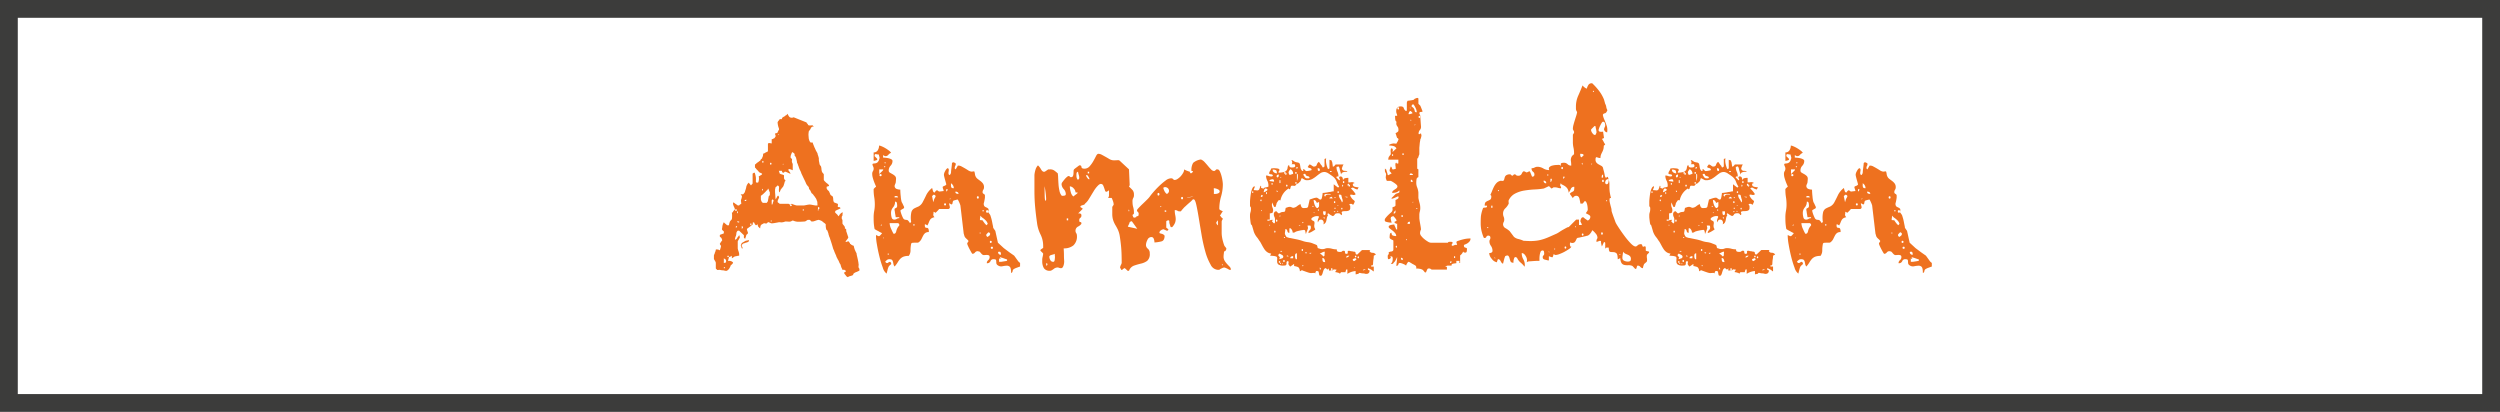
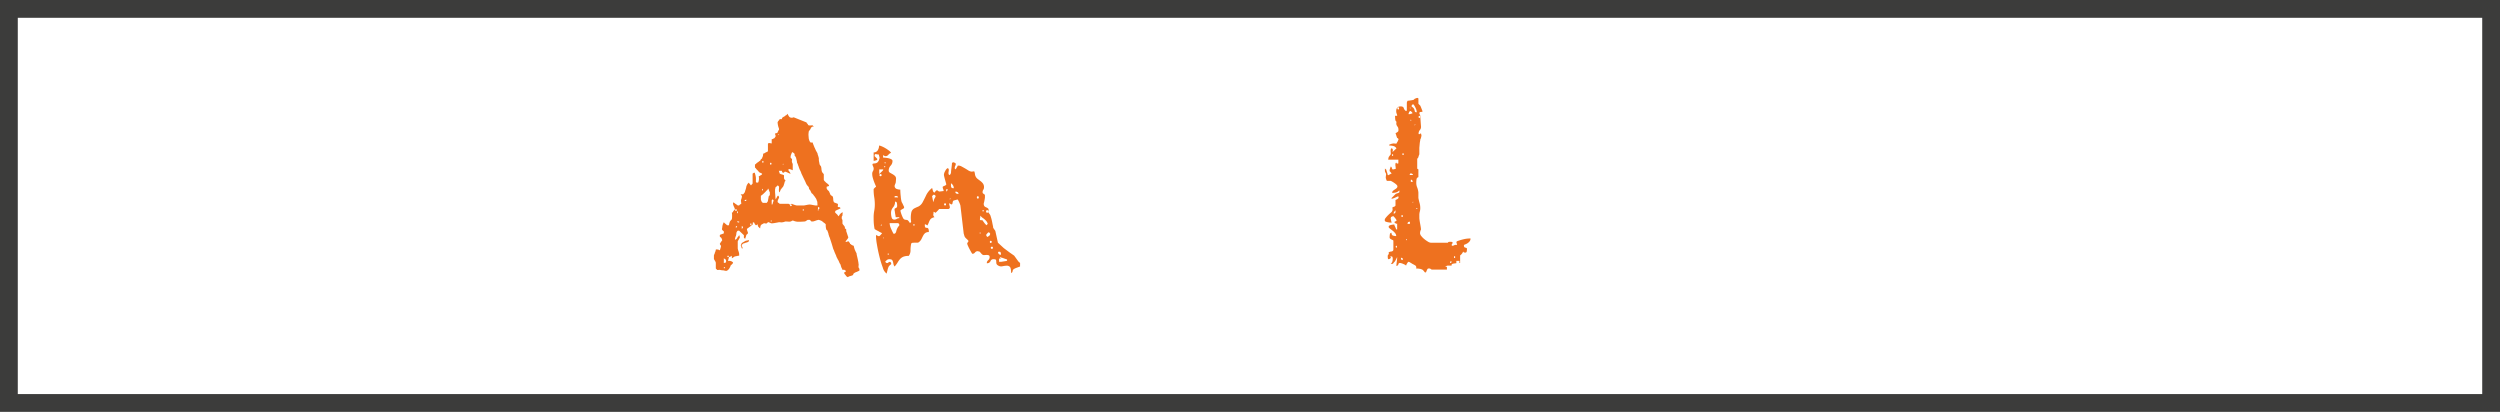
<svg xmlns="http://www.w3.org/2000/svg" id="Ebene_1" data-name="Ebene 1" width="99.17mm" height="16.337mm" viewBox="0 0 281.112 46.309">
  <defs>
    <style>.cls-1{fill:#ee711f;}.cls-2{fill:none;stroke:#3c3c3b;stroke-miterlimit:10;stroke-width:2px;}</style>
  </defs>
  <path class="cls-1" d="M230.787,72.401a.216.216,0,0,0,.08-.026.198.198,0,0,1,.08-.027v-.106a.295.295,0,0,0-.08-.053.313.313,0,0,1-.08-.053c-.018-.018-.058-.018-.119,0s-.093.017-.093,0a.205.205,0,0,0-.027-.08c-.018-.036-.036-.071-.053-.106a.683.683,0,0,1-.08-.199,1.305,1.305,0,0,1-.053-.199,1.377,1.377,0,0,1-.172-.318,1.432,1.432,0,0,0-.172-.318.534.534,0,0,0-.066-.145.521.521,0,0,1-.066-.146.609.609,0,0,0-.053-.146c-.036-.08-.071-.159-.106-.239a2.49,2.49,0,0,1-.093-.238.471.471,0,0,0-.066-.146,1.67,1.67,0,0,1-.08-.239c-.036-.123-.076-.256-.119-.398s-.089-.278-.133-.411-.076-.234-.093-.305c-.018,0-.044-.061-.08-.185l-.053-.159a.638.638,0,0,0-.04-.172,1.464,1.464,0,0,0-.066-.172v-.08a.11.11,0,0,1-.067-.04c-.026-.027-.049-.049-.066-.066a.849.849,0,0,1-.053-.199,1.28,1.28,0,0,1-.026-.199v-.212a.625.625,0,0,0-.172-.159A1.78,1.78,0,0,1,228.32,66.7a.721.721,0,0,0-.225-.12,1.185,1.185,0,0,0-.199-.066,1.795,1.795,0,0,0-.332.093,2.716,2.716,0,0,1-.305.093h-.159c-.018,0-.049-.026-.093-.08a.409.409,0,0,0-.12-.106h-.212a1.758,1.758,0,0,0-.172.106.387.387,0,0,1-.172.08q-.027,0-.212.013c-.123.009-.212.013-.265.013h-.318A.591.591,0,0,1,225.35,66.7a.72.72,0,0,1-.199-.053.91.91,0,0,0-.172-.053.353.353,0,0,0-.119.053.363.363,0,0,1-.12.053.593.593,0,0,1-.265.013q-.239-.013-.291-.013a.729.729,0,0,0-.146.04.624.624,0,0,1-.172.04.512.512,0,0,1-.226.013c-.115-.009-.182-.013-.199-.013q-.106.026-.424.08a3.391,3.391,0,0,1-.398.053.715.715,0,0,1-.159-.053c-.088-.035-.15-.062-.185-.08h-.08l-.08.08-.053.053a.312.312,0,0,1-.186,0c-.088-.017-.142-.017-.159,0-.036.018-.093.049-.172.093a.359.359,0,0,0-.146.12.378.378,0,0,0-.053.159,1.132,1.132,0,0,0-.026.186q-.054,0-.026-.013c.017-.009.008-.013-.027-.013-.036-.036-.075-.075-.119-.12s-.066-.075-.066-.093a.18.18,0,0,1-.026-.119c0-.062.009-.093.026-.093a.357.357,0,0,0-.119.053.363.363,0,0,1-.12.053l-.053-.053-.053-.053-.053-.106a.446.446,0,0,1-.053-.132.054.054,0,0,0-.04.013.052.052,0,0,1-.04.013.107.107,0,0,1-.08.026.236.236,0,0,0,.026.106.052.052,0,0,1-.026.08.077.077,0,0,1-.026.053c-.036.036-.062.053-.08.053a2.662,2.662,0,0,1-.252.199c-.133.098-.226.164-.279.199v.106l.053.159a.946.946,0,0,0,.053.132v.106c0,.018-.031.053-.093.106s-.093.088-.093.106a.731.731,0,0,1-.053.199.726.726,0,0,0-.053.199c-.036,0-.053-.009-.053-.027-.071-.035-.106-.07-.106-.106v-.265l-.53-.504H218.8l-.053.053-.027.026a.509.509,0,0,0-.08.265,1.105,1.105,0,0,1-.053.265.506.506,0,0,0-.066.172.945.945,0,0,0-.04.199l.053.026a.078.078,0,0,0,.053-.026c.017,0,.035-.014.053-.04a.201.201,0,0,1,.08-.066.411.411,0,0,1,.106-.186,1.318,1.318,0,0,0,.132-.185.333.333,0,0,1,.053.132.888.888,0,0,1,.026.133c-.018.036-.058.106-.119.212s-.102.177-.12.212v.795a1.675,1.675,0,0,0,.08.305,1.633,1.633,0,0,1,.08.305v.212a1.245,1.245,0,0,0-.252.04,1.34,1.34,0,0,1-.225.04,1.804,1.804,0,0,0-.172.106,1.75,1.75,0,0,1-.172.106v-.291l-.053.053a.078.078,0,0,1-.053.026h-.026l-.106.053a.209.209,0,0,1-.08.026c-.018.053-.04.132-.066.239a1.118,1.118,0,0,0-.04.212.244.244,0,0,1,.145-.026.248.248,0,0,1,.146.026.357.357,0,0,1,.159.066c.07.044.106.084.106.119s-.04.093-.119.172-.128.12-.146.12a.63.63,0,0,1-.08.212,1.068,1.068,0,0,1-.106.186.379.379,0,0,1-.12.12c-.062.044-.093.075-.093.093h-.238a.802.802,0,0,0-.279-.053,1.297,1.297,0,0,1-.305-.053c-.018,0-.071.004-.159.013s-.142.004-.159-.013c0-.018-.022-.044-.067-.08a.144.144,0,0,1-.066-.106v-.61a.581.581,0,0,0-.093-.212c-.062-.106-.102-.177-.119-.212v-.371a.492.492,0,0,1,.053-.172.495.495,0,0,0,.053-.172.471.471,0,0,0,.066-.159.771.771,0,0,0,.04-.185l.133-.026.053.026h.053a.241.241,0,0,1,.12.04.224.224,0,0,0,.093.04,1.863,1.863,0,0,0,.08-.239,1.188,1.188,0,0,0,.053-.239.336.336,0,0,0-.066-.119.326.326,0,0,1-.066-.12.847.847,0,0,1,.119-.199,2.255,2.255,0,0,1,.146-.199.713.713,0,0,0-.04-.146.445.445,0,0,0-.093-.172.289.289,0,0,1-.08-.053l-.053-.053v-.159c0-.018.017-.035.053-.053a.213.213,0,0,1,.08-.026,1.513,1.513,0,0,1,.172-.066.446.446,0,0,0,.146-.066v-.212c-.018-.018-.053-.048-.106-.093s-.08-.075-.08-.093a.075.075,0,0,1-.027-.053V67.522l.027-.08a1.626,1.626,0,0,1,.026-.212.862.862,0,0,1,.053-.212.324.324,0,0,1,.04-.106c.026-.053.048-.097.066-.132a.736.736,0,0,0,.172.172c.097.08.163.137.199.172h.212a.939.939,0,0,1,.04-.226,1.344,1.344,0,0,1,.066-.199l.08-.106c.088-.088.133-.142.133-.159a1.811,1.811,0,0,0,.026-.372,1.414,1.414,0,0,0-.026-.345c.088-.035.132-.08.132-.132a.465.465,0,0,0,.053-.066.611.611,0,0,1,.08-.093.425.425,0,0,0,.08-.106.45.45,0,0,0-.04-.12.433.433,0,0,1-.04-.119.61.61,0,0,1-.08-.172.722.722,0,0,1-.053-.199v-.185c0,.018.018.036.053.053a.202.202,0,0,0,.08.026,1.504,1.504,0,0,0,.212.159,1.862,1.862,0,0,1,.185.133h.159a.307.307,0,0,1,.106-.106,1.426,1.426,0,0,1,.133-.08c0-.035-.009-.119-.026-.251s-.009-.216.026-.252a.309.309,0,0,1,.026-.093.304.304,0,0,0,.027-.093.204.204,0,0,1,.013-.066.223.223,0,0,0,.013-.066l-.026-.08-.053-.08a.085.085,0,0,1-.053-.08h.239a.376.376,0,0,0,.12-.119,1.12,1.12,0,0,1,.093-.12,2.401,2.401,0,0,1,.08-.278,1.666,1.666,0,0,0,.08-.305.62.62,0,0,1,.066-.199.707.707,0,0,1,.12-.199l.053-.053a.077.077,0,0,0,.027-.053l.265.318.185-.212V61.316l.159-.106a.094.094,0,0,1,.106.106,1.271,1.271,0,0,1,.066.238,1.469,1.469,0,0,1,.04.266v.398a.094.094,0,0,0,.106.106h.132a.286.286,0,0,0,.053-.106.46.46,0,0,0,.026-.106,1.216,1.216,0,0,0,0-.504.258.258,0,0,0,.133-.053.268.268,0,0,1,.106-.053.214.214,0,0,1,.132-.08v-.106c-.036-.018-.08-.04-.132-.066a.318.318,0,0,0-.133-.04c0-.017-.013-.035-.04-.053a.409.409,0,0,1-.066-.053,1.09,1.09,0,0,0-.172-.199c-.097-.097-.146-.155-.146-.172l-.106-.106v-.318c0-.018.013-.031.04-.04a.165.165,0,0,0,.066-.04.704.704,0,0,1,.199-.172,1.925,1.925,0,0,0,.225-.172c.035,0,.066-.027.093-.08a.316.316,0,0,0,.04-.106.075.075,0,0,0,.053-.027c.036-.035.062-.053.08-.053a.498.498,0,0,1,.053-.172.604.604,0,0,0,.053-.146.787.787,0,0,1,.013-.133.803.803,0,0,0,.013-.106.217.217,0,0,0,.159-.053,1.69,1.69,0,0,1,.225-.119c.097-.044.146-.075.146-.093v-.795c0-.071.027-.106.08-.106a.327.327,0,0,1,.185,0,1.273,1.273,0,0,0,.159.027v-.478a.287.287,0,0,0,.212-.08.181.181,0,0,0,.145-.106c.044-.07.075-.123.093-.159l-.053-.185a.152.152,0,0,1-.026-.106.769.769,0,0,0,.145-.04.448.448,0,0,0,.146-.066.591.591,0,0,1,.053-.145.575.575,0,0,1,.106-.172v-.106a.566.566,0,0,0-.04-.132,1.611,1.611,0,0,1-.066-.226c-.018-.08-.031-.154-.04-.225s-.013-.115-.013-.133a.406.406,0,0,1,.106-.185,1.384,1.384,0,0,0,.133-.186h.239a.231.231,0,0,1,.026-.106.414.414,0,0,1,.08-.106c.035-.018.093-.048.172-.093a.354.354,0,0,0,.146-.119.183.183,0,0,0,.119-.066c.044-.044.084-.084.119-.12a.476.476,0,0,0,.093.226.508.508,0,0,0,.146.172.45.45,0,0,0,.424,0l1.458.584a.181.181,0,0,0,.066.119.498.498,0,0,1,.093.12.094.094,0,0,0,.08.08.563.563,0,0,0,.239.013c.124-.009.194-.013.212-.013a.074.074,0,0,0,.027.053c.035.036.061.053.08.053a.024.024,0,0,1,.026.026.901.901,0,0,0-.133.013.135.135,0,0,0-.106.066c-.036,0-.066.027-.093.08a.329.329,0,0,0-.04.106,1.261,1.261,0,0,1-.12.172.455.455,0,0,0-.093.146c0,.018-.004.066-.013.146a1.631,1.631,0,0,0-.013.172c0,.053.004.128.013.226s.013.155.013.172a.758.758,0,0,0,.04.186,1.322,1.322,0,0,0,.066.185.449.449,0,0,1,.053.066.379.379,0,0,0,.053.066h.238a1,1,0,0,0,.08.252c.053.133.097.244.133.332a.302.302,0,0,1,.053.106.281.281,0,0,0,.053.106.514.514,0,0,0,.066.146c.044.079.075.137.093.172l.053.079a1.146,1.146,0,0,0,.066.252,3.069,3.069,0,0,1,.093.332v.186a1.799,1.799,0,0,0,.04.252,1.816,1.816,0,0,1,.04.252l.027.027c.017.018.026.031.026.04s.009.022.026.04a.398.398,0,0,0,.08.106,1.234,1.234,0,0,1,.053.291,1.179,1.179,0,0,0,.053.292c0,.036.035.093.106.172s.106.128.106.146v.61a.272.272,0,0,0,.053.106c.035.053.061.08.08.08a1.033,1.033,0,0,0,.225.212,1.078,1.078,0,0,1,.226.212v.08a.322.322,0,0,1-.133.053.326.326,0,0,0-.132.053v.185a.495.495,0,0,1,.066.106.222.222,0,0,0,.093.106l.053.053.053.053c.018.036.048.106.093.212s.075.177.093.212a.08.08,0,0,1,.053.026c.035.036.061.053.08.053a.4.4,0,0,0,.106.08,1.368,1.368,0,0,1,.053.318.633.633,0,0,0,.079.318c0,.018.062.049.186.093s.203.076.238.093a.212.212,0,0,1,.027.133.441.441,0,0,1-.027.133c0,.071.044.106.133.106h.08l.066.066a.109.109,0,0,1,.04.066,2.156,2.156,0,0,1-.291.146,2.197,2.197,0,0,0-.292.146.116.116,0,0,1-.013.053.12.12,0,0,0-.013.053v.053a.075.075,0,0,0,.026.053l.106.106a.455.455,0,0,1,.132.132,1.504,1.504,0,0,0,.133.159c.017-.035.048-.088.093-.159a.357.357,0,0,1,.119-.132c0-.018.018-.04.053-.066a.156.156,0,0,1,.08-.04.152.152,0,0,1,.106-.053c0,.036-.004.097-.013.186s-.013.15-.013.185a.308.308,0,0,0-.053.08.109.109,0,0,0-.026.08v.132a.237.237,0,0,0,.026.106.291.291,0,0,0,.053.08v.397c0,.036.053.115.159.239s.141.221.106.292c-.018,0,.004.022.066.066s.093.076.093.093v.186c.017.036.053.137.106.305s.097.296.132.385a.773.773,0,0,1-.159.265.773.773,0,0,0-.159.265.633.633,0,0,0,.172-.04.619.619,0,0,1,.172-.04.933.933,0,0,1,.08.106.73.73,0,0,0,.08.106.093.093,0,0,0,.106.106c0,.036.026.062.08.08l.106.053a.024.024,0,0,0,.026.027h.053a.076.076,0,0,0,.053.026,1.5,1.5,0,0,0,.066.278,1.241,1.241,0,0,0,.12.305.928.928,0,0,0,.08.172.367.367,0,0,1,.053.119,1.096,1.096,0,0,0,.04.239c.026.106.053.221.08.345s.048.234.066.332a1.442,1.442,0,0,1,.026.199.471.471,0,0,1,.013.212c-.009.106-.013.168-.013.186a.321.321,0,0,0,.04.106c.027.053.049.08.066.08v.212a2.417,2.417,0,0,1-.332.159.936.936,0,0,0-.332.185.326.326,0,0,1-.04.106c-.026.053-.049.08-.066.08a1.384,1.384,0,0,1-.186.066.942.942,0,0,1-.159.04l-.106.053c-.089.053-.133.061-.133.026a.299.299,0,0,1-.08-.053.285.285,0,0,1-.106-.132c-.018-.018-.044-.049-.08-.093a1.209,1.209,0,0,0-.08-.093v-.159Zm-13.551-1.034.133-.027a.094.094,0,0,0,.106-.106l.026-.08a.055.055,0,0,0-.013-.04.052.052,0,0,1-.013-.04v-.026c0-.035-.036-.075-.106-.119a.842.842,0,0,1-.133-.093Zm0,.584h.133v-.106h-.133Zm.477-1.406a.08.08,0,1,0,.079.08A.07.07,0,0,0,217.713,70.545Zm.875-5.224c-.053,0-.08.031-.08.093s.026.093.08.093c.07,0,.106-.031.106-.093S218.658,65.321,218.588,65.321Zm0,2.122a.477.477,0,0,0,.053-.066.605.605,0,0,1,.08-.093V67.23h-.132Zm.132-1.618a.075.075,0,0,1,.027-.053l.053-.053.027-.053-.027-.08a.095.095,0,0,1-.08-.08Zm0,.875a.071.071,0,0,0,.08.08.155.155,0,0,0,.106.026h.053V66.7Zm.424,2.678a.204.204,0,0,1,.027-.08.21.21,0,0,0,.026-.08l.026-.026c0-.017.004-.026.013-.026s.014-.009.014-.026a.801.801,0,0,1,.172-.12c.08-.044.137-.075.172-.093,0-.018.048-.04.146-.066a.937.937,0,0,1,.199-.04.225.225,0,0,0,.066-.013.219.219,0,0,1,.066-.014.18.18,0,0,1-.053.133.07.07,0,0,1-.08.08.557.557,0,0,1-.186.066c-.106.026-.159.049-.159.066a.288.288,0,0,0-.212.079.39.39,0,0,1-.066.053.436.436,0,0,0-.066.053v.132a.46.46,0,0,1,.066.133.437.437,0,0,0,.066.132h-.132a.319.319,0,0,0-.027-.093.324.324,0,0,1-.026-.119.076.076,0,0,1-.026-.053A.105.105,0,0,1,219.145,69.378Zm.106-1.856a.229.229,0,0,0,.132-.239.074.074,0,0,1-.053-.027.052.052,0,0,1-.04-.013.055.055,0,0,0-.04-.013Zm.504-3.315c0,.018-.027.04-.08.066s-.08.049-.08.067a.024.024,0,0,0-.027.026.024.024,0,0,1-.026.027h.212Zm.53,2.705c-.053,0-.08.036-.08.106s.026.106.08.106c.035,0,.053-.035.053-.106S220.32,66.912,220.285,66.912Zm1.114-2.705a.74.74,0,0,0,.04.145.443.443,0,0,0,.093.172l.053.053a.076.076,0,0,0,.053.026h.424a.31.31,0,0,0,.053-.08.14.14,0,0,1,.053-.066c.018-.009.026-.031.026-.066q0-.026.04-.239a2.069,2.069,0,0,0,.04-.265l.133-.159v-.318a.41.41,0,0,1-.066-.132c-.026-.071-.049-.123-.066-.159,0-.07-.026-.106-.08-.106a.323.323,0,0,1-.04.106c-.027.053-.058.08-.093.08a2.704,2.704,0,0,1-.305.318,1.95,1.95,0,0,1-.358.292v.398Zm.132-1.008h.133c-.018,0-.026-.009-.026-.027V63.12l-.053-.053-.053-.053Zm.106-3.315c-.053,0-.08.036-.08.106s.026.106.08.106c.035,0,.053-.035.053-.106S221.673,59.884,221.638,59.884Zm.875.212c-.053,0-.08.036-.08.106s.026.106.08.106.08-.035.08-.106S222.566,60.096,222.513,60.096Zm0,6.604h.106v-.106h-.106Zm.159-2.44c-.036.036-.053.062-.053.08V64.79c.07,0,.106-.026.106-.08a.725.725,0,0,1,.053-.199.92.92,0,0,0,.053-.172c0-.018-.018-.044-.053-.08l-.053-.053ZM224.9,64.71a.289.289,0,0,0,.08.053.23.23,0,0,0,.106.026.177.177,0,0,0,.093.04.53.53,0,0,1,.12.04.488.488,0,0,0,.159.027h.795q.026,0,.291-.053a2.372,2.372,0,0,1,.345-.053,3.048,3.048,0,0,1,.332.053q.278.053.305.053h.239c0-.035-.005-.128-.014-.279a.495.495,0,0,0-.066-.278.777.777,0,0,0-.146-.305,2.043,2.043,0,0,0-.226-.305c0-.018-.026-.053-.08-.106a.577.577,0,0,0-.132-.106c-.018-.035-.049-.101-.093-.199a.743.743,0,0,0-.12-.199c-.036-.018-.062-.066-.08-.146a1.042,1.042,0,0,1-.026-.146c-.018-.017-.062-.066-.132-.145s-.106-.128-.106-.146a.806.806,0,0,1-.093-.185c-.044-.106-.097-.221-.159-.345s-.123-.252-.185-.385-.11-.234-.146-.305a1.633,1.633,0,0,0-.145-.358,2.117,2.117,0,0,1-.172-.438.971.971,0,0,1-.053-.132l-.053-.159-.053-.106a.231.231,0,0,1-.026-.106,1.639,1.639,0,0,0-.053-.265,2.101,2.101,0,0,1-.053-.239.589.589,0,0,1-.08-.132.172.172,0,0,0-.08-.08v-.186a.342.342,0,0,0-.093-.106.693.693,0,0,0-.119-.079l-.053-.027a.024.024,0,0,0-.026.027c-.018.036-.049.11-.093.225a.851.851,0,0,0-.066.226v.132c0,.018.026.049.08.093s.08.075.08.093c0,.036-.004.093-.013.172s-.004.128.013.145a.237.237,0,0,0,.026.106l.053.106v.716a.48.48,0,0,0-.146-.066,1.416,1.416,0,0,1-.172-.066h-.159v.106a.106.106,0,0,0,.027.08.957.957,0,0,1,.119.159c.044.071.075.124.093.159h-.08q-.054-.026-.239-.106c-.123-.053-.203-.088-.238-.106h-.106l-.053.053a.076.076,0,0,0-.027.053h-.132a.167.167,0,0,1-.08-.106.414.414,0,0,1-.026-.106h-.345l.106.318a.916.916,0,0,0,.239.093.935.935,0,0,1,.238.093V61.82a.347.347,0,0,0,.066.159.351.351,0,0,0,.12.133l-.053.053-.053.053a1.63,1.63,0,0,1-.08.305.923.923,0,0,1-.132.305l-.053.053-.053.053a.313.313,0,0,1-.053.08.141.141,0,0,1-.053.066.043.043,0,0,0-.026.04c-.018.036-.04.088-.066.159a.576.576,0,0,0-.04.132c-.053,0-.08-.035-.08-.106a.554.554,0,0,1-.013-.239q.013-.185.013-.239a.185.185,0,0,0-.066-.119c-.044-.044-.075-.066-.093-.066l-.093.093a.468.468,0,0,1-.12.093.188.188,0,0,0-.04.093.527.527,0,0,0-.013.093.29.29,0,0,0-.026.132v.239c0,.036.004.097.013.185s.013.142.013.159c0,.036.004.115.013.239a.788.788,0,0,0,.04.239l.212-.398h.106a.295.295,0,0,0,.027.093.338.338,0,0,1,.026.119q-.027.053-.093.199a.771.771,0,0,0-.066.172v.132a.561.561,0,0,0,.133.106.383.383,0,0,0,.106.079h1.008c0,.018.017.036.053.053a.197.197,0,0,0,.08.026.232.232,0,0,0,.106-.026A.477.477,0,0,1,224.9,64.71Zm-1.458-7.717v-.08h-.159Zm.424,3.315.132-.08h-.132Zm.875,4.481c-.036,0-.053.031-.053.093s.017.093.053.093c.088,0,.133-.031.133-.093S224.829,64.79,224.74,64.79Zm1.512.637a.08.08,0,1,0-.159,0A.099.099,0,0,0,226.252,65.427Zm1.644,0c.018-.053.004-.08-.04-.08s-.066.026-.066.08A.066.066,0,0,0,227.896,65.427Zm0-.345c-.053,0-.08.04-.08.119s.027.12.08.12.08-.04.08-.12S227.949,65.082,227.896,65.082Z" transform="translate(-135.843 -41.795)" />
  <path class="cls-1" d="M250.543,71.765c-.053.018-.164.057-.332.12a1.856,1.856,0,0,0-.332.145.309.309,0,0,0-.172.252q-.04.199-.172.199,0-.557-.146-.69a.486.486,0,0,0-.371-.12,3.334,3.334,0,0,0-.477.066.623.623,0,0,1-.49-.106.331.331,0,0,1-.172-.226,1.938,1.938,0,0,1-.014-.225.335.335,0,0,0-.04-.173c-.026-.043-.119-.066-.278-.066a.333.333,0,0,0-.332.225.396.396,0,0,1-.411.226.429.429,0,0,1,.159-.345.428.428,0,0,0,.159-.345c0-.106-.031-.172-.093-.199a.568.568,0,0,0-.226-.04c-.089,0-.177.004-.265.013a.314.314,0,0,1-.212-.04.95.95,0,0,1-.199-.199q-.146-.172-.199-.172h-.053a.051.051,0,0,1-.04-.013.056.056,0,0,0-.04-.013.368.368,0,0,0-.318.146.341.341,0,0,1-.291.146c-.018,0-.058-.053-.119-.159s-.129-.226-.199-.358-.132-.26-.185-.384a.851.851,0,0,1-.08-.239v-.08c.018,0,.048-.035.093-.106s.057-.115.04-.133a1.178,1.178,0,0,0-.199-.212c-.115-.106-.172-.168-.172-.185a.456.456,0,0,1-.093-.199c-.026-.097-.049-.172-.066-.225l-.371-3.156a2.275,2.275,0,0,0-.119-.318,3.293,3.293,0,0,0-.172-.345,1.36,1.36,0,0,0-.252.053,1.795,1.795,0,0,0-.252.079.425.425,0,0,0-.08.226c-.018.115-.044.172-.08.172-.018.036-.066.026-.146-.026a.386.386,0,0,0-.172-.08,1.565,1.565,0,0,0,.053.265.519.519,0,0,1,.026.265c-.018.018-.04.04-.066.066a.109.109,0,0,1-.066.04h-1.061a1.726,1.726,0,0,1-.199.226q-.146.146-.199.199a.268.268,0,0,1-.106-.053.261.261,0,0,0-.133-.053,1.222,1.222,0,0,1-.026.318c-.018.053.026.15.133.291a.928.928,0,0,0-.345.133.616.616,0,0,0-.172.199,1.835,1.835,0,0,0-.12.265,2.183,2.183,0,0,1-.159.332.711.711,0,0,0-.119-.08.366.366,0,0,0-.119-.053c-.018-.018-.022-.018-.014,0s-.004.026-.04.026c0,.195.022.305.066.332a.304.304,0,0,0,.159.04.217.217,0,0,1,.159.066.73.73,0,0,1,.066.411.629.629,0,0,0-.397.106.882.882,0,0,0-.226.278c-.062.115-.124.239-.186.372a1.076,1.076,0,0,1-.279.358.303.303,0,0,1-.225.08H238.69a2.289,2.289,0,0,0-.252.013.161.161,0,0,0-.146.146,3.382,3.382,0,0,0-.066.663,1.039,1.039,0,0,1-.199.663,1.58,1.58,0,0,0-.61.093,1.054,1.054,0,0,0-.358.252,2.31,2.31,0,0,0-.278.385,2.969,2.969,0,0,1-.345.464.616.616,0,0,1-.132-.291,2.506,2.506,0,0,0-.066-.291.345.345,0,0,0-.146-.199.695.695,0,0,0-.424-.013.906.906,0,0,0-.159.119.578.578,0,0,0-.132.146c.017.018.04.04.066.066a.366.366,0,0,0,.093.066h.133c0-.018.035-.044.106-.08a.471.471,0,0,1,.133-.053c.017,0,.044.018.08.053s.053.062.053.08v.026a.075.075,0,0,0,.027.053l-.027.053c-.018.018-.062.058-.132.12a.59.59,0,0,0-.133.145,1.57,1.57,0,0,0-.132.385q-.08.305-.106.411a1.233,1.233,0,0,1-.424-.663,10.557,10.557,0,0,1-.385-1.26q-.173-.702-.278-1.339a6.365,6.365,0,0,1-.106-.901v-.186a.428.428,0,0,0,.12.066c.061.027.11.049.146.067h.106a.582.582,0,0,0,.146-.132c.061-.071.11-.123.145-.159V67.999a2.645,2.645,0,0,1-.398-.212,2.492,2.492,0,0,1-.424-.239,6.033,6.033,0,0,1-.093-.703q-.014-.252-.014-.624a3.763,3.763,0,0,1,.066-.716,3.804,3.804,0,0,0,.066-.716,5.027,5.027,0,0,0-.066-.822,5.129,5.129,0,0,1-.066-.849v-.053c0-.017.035-.061.106-.132a.747.747,0,0,1,.159-.133V62.748q-.133-.291-.212-.503t-.146-.451a1.674,1.674,0,0,1-.066-.451.542.542,0,0,1,.08-.305.489.489,0,0,0,.08-.278v-.053a.73.73,0,0,0-.066-.212.927.927,0,0,1-.066-.185.104.104,0,0,1,.093-.12c.061-.008.132-.017.212-.026a.55.55,0,0,0,.252-.106.709.709,0,0,0,.212-.411q.053-.053,0-.239a1.17,1.17,0,0,1-.053-.239,1.378,1.378,0,0,1-.305-.04c-.115-.026-.172.031-.172.172v.053l.291.291v.133a1.27,1.27,0,0,1-.199.066.925.925,0,0,1-.199.04V58.93a.504.504,0,0,0,.464-.239,1.002,1.002,0,0,0,.146-.53.921.921,0,0,1,.278.079,3.232,3.232,0,0,1,.424.212,3.93,3.93,0,0,1,.411.278.88.88,0,0,1,.238.252.734.734,0,0,0-.305.212.402.402,0,0,1-.278.159h-.08a.354.354,0,0,1-.12-.053.372.372,0,0,0-.119-.053v.265c.017,0,.084.005.199.014a3.149,3.149,0,0,1,.372.053,1.229,1.229,0,0,1,.345.12c.097.053.145.115.145.186a.765.765,0,0,1-.212.543.765.765,0,0,0-.212.544.259.259,0,0,0,.133.238q.133.08.278.159a1.481,1.481,0,0,1,.278.199.423.423,0,0,1,.133.331q0,.054-.013.199c-.009.097-.013.155-.013.172a.731.731,0,0,1-.066.212.953.953,0,0,0-.066.186.348.348,0,0,0,.226.371,1.25,1.25,0,0,0,.411.08,7.551,7.551,0,0,0,.053.782,3.033,3.033,0,0,0,.106.623,1.623,1.623,0,0,1,.133.252c.07.15.115.243.133.279v.132a1.334,1.334,0,0,1-.186.12q-.159.093-.212.119v.132a3.638,3.638,0,0,0,.291.769.336.336,0,0,0,.212.173c.07.009.146.018.225.026s.19.129.332.358l.133-.133a2.94,2.94,0,0,1,.026-1.1.695.695,0,0,1,.305-.411,4.671,4.671,0,0,1,.464-.212,1.137,1.137,0,0,0,.504-.504q.265-.503.424-.849a2.298,2.298,0,0,1,.637-.742c.017.071.044.168.08.291a.33.33,0,0,0,.185.239.866.866,0,0,1,.119-.159c.062-.07.11-.106.146-.106.017-.018.061,0,.132.053a.381.381,0,0,0,.133.08q.053,0,.252-.026t.252-.026a1.012,1.012,0,0,0-.066-.239q-.067-.185-.04-.239c0-.018.04-.044.119-.08a.597.597,0,0,1,.146-.053.741.741,0,0,1,.08-.066c.035-.027.053-.049.053-.066a1.163,1.163,0,0,0-.04-.172c-.026-.097-.058-.208-.093-.332s-.066-.243-.093-.358a1.25,1.25,0,0,1-.04-.252.951.951,0,0,1,.146-.398.789.789,0,0,1,.252-.318c.088.018.137.062.146.133a.771.771,0,0,1-.014.239.824.824,0,0,0-.013.252.159.159,0,0,0,.146.145.656.656,0,0,0,.08-.119.329.329,0,0,0,.053-.146,4.953,4.953,0,0,1,.053-.53q.053-.398.053-.504a.114.114,0,0,1,.053-.093.177.177,0,0,1,.106-.04.44.44,0,0,1,.119.04.465.465,0,0,1,.146.093v.053a.307.307,0,0,1-.053.212.554.554,0,0,0-.053.318c.017,0,.035.013.053.04s.035.04.053.04c.017-.035.057-.106.119-.212s.102-.177.12-.212h.08a.702.702,0,0,1,.331.093q.172.093.358.199c.123.071.247.146.371.226a.967.967,0,0,0,.318.146.406.406,0,0,0,.212,0c.106-.018.168-.018.186,0a1.393,1.393,0,0,1,.066.278.76.76,0,0,0,.066.252.739.739,0,0,0,.239.305c.106.08.212.159.318.238a1.377,1.377,0,0,1,.278.279.69.69,0,0,1,.119.424.489.489,0,0,1-.08.278.45.45,0,0,0-.08.252.206.206,0,0,0,.133.212.228.228,0,0,1,.132.239v.159a2.954,2.954,0,0,1-.053.332,1.963,1.963,0,0,1-.08.332V64.71a.434.434,0,0,0,.053.239.344.344,0,0,0,.133.12c.053.026.11.053.172.08a.438.438,0,0,1,.172.145.408.408,0,0,1,0,.212.406.406,0,0,0,0,.212c.018,0,.062.053.133.159a.554.554,0,0,1,.106.212c.018.053.044.142.08.265s.066.256.093.397.053.275.08.398a1.474,1.474,0,0,1,.04.265l.239.345.292,1.326.663.61.637.477.53.371.478.663.185.159Zm-15.832-10.396.424-.424.026-.106h-.451Zm.132,0c-.071,0-.106.04-.106.12s.035.119.106.119c.088,0,.133-.04.133-.119S234.932,61.369,234.844,61.369Zm0,5.781h.159v-.132Zm.292,1.432h.106v-.106Zm.239-8.035c.035-.036.022-.053-.04-.053s-.093.018-.093.053a.084.084,0,0,0,.08.053A.047.047,0,0,0,235.375,60.547Zm0-.504c-.036-.035-.053-.022-.053.04s.018.093.053.093a.146.146,0,0,0,.053-.093C235.427,60.057,235.41,60.044,235.375,60.044Zm.291,10.396h.106v-.133h-.106Zm.212-3.554a1.732,1.732,0,0,0,.185.676,4.975,4.975,0,0,0,.239.491.023.023,0,0,0,.026.026h.053c.123,0,.208-.106.252-.318a1.306,1.306,0,0,1,.332-.61v-.132a.731.731,0,0,1-.066-.08c-.027-.035-.049-.053-.066-.053Zm.159-1.114a1.816,1.816,0,0,0,.066.464.295.295,0,0,0,.305.252.489.489,0,0,0,.278-.08.492.492,0,0,1,.278-.08v-.106h-.398l-.053-.318c-.018-.088-.031-.173-.04-.252a1.787,1.787,0,0,0-.04-.226v-.08a.118.118,0,0,1,.04-.106.61.61,0,0,1,.106-.053.24.24,0,0,0,.106-.08.321.321,0,0,0,.04-.185,1.948,1.948,0,0,0-.027-.278.189.189,0,0,0-.212-.172.938.938,0,0,1-.226.649A.938.938,0,0,0,236.037,65.772Zm.398-1.777h.398c-.036-.088-.076-.137-.12-.146a.785.785,0,0,0-.145-.013.233.233,0,0,0-.066.013.208.208,0,0,1-.066.014ZM238.53,67.15h.159v-.132H238.53Zm2.254-2.626a1.227,1.227,0,0,0,.066-.199,1.213,1.213,0,0,1,.066-.199.646.646,0,0,0,.08-.133.462.462,0,0,0,.053-.132c0-.053-.044-.106-.132-.159h-.133a.264.264,0,0,1-.08.093c-.036.026-.053.049-.053.066Zm1.326.133c-.071,0-.106.04-.106.119s.035.12.106.12.106-.04.106-.12S242.181,64.658,242.11,64.658Zm.132-1.326a.273.273,0,0,0,.159-.265h-.159Zm.398.902.133-.106h-.133Zm.133-1.618a.495.495,0,0,0,.053.265c.035.053.124.08.265.08a.645.645,0,0,0-.318-.557Zm.503.769a.164.164,0,0,0,.106.172.676.676,0,0,0,.239.04.197.197,0,0,0-.093-.186.769.769,0,0,0-.225-.08Zm2.519.477c-.071,0-.106.044-.106.132s.035.133.106.133.106-.044.106-.133S245.867,63.862,245.796,63.862Zm.265,4.084c-.036-.018-.053,0-.053.053s.017.071.053.053a.053.053,0,1,0,0-.106Zm.265-1.379a2.544,2.544,0,0,0,.172.252,1.568,1.568,0,0,0,.279.305l.132-.159a.866.866,0,0,0-.239-.398,2.255,2.255,0,0,0-.397-.318l-.106-.106a.387.387,0,0,1-.079-.106,1.215,1.215,0,0,0-.027.239.59.59,0,0,0-.026.185v.08Zm0-1.008h.133v-.132h-.133Zm.531-.132c-.089,0-.133.049-.133.146s.044.145.133.145c.07,0,.106-.048.106-.145S246.928,65.427,246.857,65.427Zm-.106,2.891.133.132a.691.691,0,0,1,.146-.106.354.354,0,0,0,.145-.186v-.133c-.018,0-.04-.017-.066-.053a.116.116,0,0,0-.093-.053c-.036,0-.084.036-.145.106s-.102.115-.12.133v.159Zm.478.557c-.053,0-.08.04-.08.12s.026.119.08.119q.133,0,.132-.119C247.361,68.914,247.317,68.874,247.229,68.874Zm.159.663c-.089,0-.133.04-.133.12s.044.119.133.119c.07,0,.106-.04.106-.119S247.458,69.537,247.388,69.537Zm.69.584a.281.281,0,0,0,.318.318.568.568,0,0,0-.053-.292Q248.289,70.068,248.077,70.121Zm.106,1.114h.239c.106-.017.243-.04.411-.066s.252-.048.252-.066v-.133q-.16-.053-.318-.106a2.646,2.646,0,0,0-.278-.093c-.098-.027-.172-.049-.226-.066l.053.106a.052.052,0,0,0,.013.04.054.054,0,0,1,.013.04v.026a.106.106,0,0,1-.08-.026.326.326,0,0,0-.08-.053Z" transform="translate(-135.843 -41.795)" />
-   <path class="cls-1" d="M253.036,70.943a2.339,2.339,0,0,1,.053-.305,2.342,2.342,0,0,0,.053-.305c0-.036-.053-.102-.159-.199s-.159-.163-.159-.199.053-.088.159-.159l.159-.106v-.265a2.843,2.843,0,0,0-.305-1.26,3.983,3.983,0,0,1-.385-1.286q-.133-.928-.212-1.79t-.08-1.817V61.475a2.964,2.964,0,0,1,.119-.597,1.155,1.155,0,0,1,.279-.49,1.744,1.744,0,0,1,.345.451c.123.212.256.301.397.265a.83.83,0,0,0,.199-.119,2.458,2.458,0,0,1,.225-.146h.186a.802.802,0,0,1,.464.119,4.586,4.586,0,0,1,.411.332,3.671,3.671,0,0,1,.04.477q.013.345.04.729a4.907,4.907,0,0,0,.106.743,1.247,1.247,0,0,0,.239.544.075.075,0,0,0,.053.026h.133a.914.914,0,0,0,.172-.026c.08-.018.119-.08.119-.186a.849.849,0,0,0-.238-.543.872.872,0,0,1-.239-.57.446.446,0,0,1,.106-.225q.105-.146.239-.305a1.862,1.862,0,0,1,.265-.265.409.409,0,0,1,.185-.106l.053.026h.026c.018,0,.04.018.066.053s.048.053.066.053h.053a.214.214,0,0,0,.212-.106.711.711,0,0,0,.066-.252c.008-.097.013-.194.013-.291a.403.403,0,0,1,.053-.226,3.139,3.139,0,0,1,.265-.212q.212-.16.318-.239h.08c.106,0,.163.062.172.185s.12.186.332.186a.756.756,0,0,0,.584-.265,3.218,3.218,0,0,0,.411-.57q.172-.305.305-.57t.265-.266a.818.818,0,0,1,.385.106q.198.106.411.225t.411.239a1.05,1.05,0,0,0,.358.146,1.418,1.418,0,0,0,.384.013q.305-.013.358-.013a.823.823,0,0,1,.199.159c.115.106.239.221.371.345s.256.239.371.345.181.168.199.186l.08,1.777-.08.159a4.737,4.737,0,0,1,.424.424.782.782,0,0,1,.132.504.578.578,0,0,1-.079.358.763.763,0,0,0-.08.438,2.158,2.158,0,0,0,.08.597,2.08,2.08,0,0,1,.079.57v.132c0,.018-.026.053-.079.106a.297.297,0,0,0-.08.053.489.489,0,0,0,.053.172.289.289,0,0,0,.106.146,1.651,1.651,0,0,0,.398-.12c.088-.043.133-.145.133-.305a.26.26,0,0,0-.093-.226.226.226,0,0,1-.093-.199c0-.035.066-.124.199-.265s.283-.292.451-.451.327-.313.478-.464a2.736,2.736,0,0,0,.278-.305,6.406,6.406,0,0,1,.411-.517q.305-.357.663-.703a7.304,7.304,0,0,1,.716-.61,1.095,1.095,0,0,1,.597-.265h.159c.018.018.057.053.119.106a.264.264,0,0,0,.146.08.648.648,0,0,0,.345-.119,1.775,1.775,0,0,0,.345-.292,2.034,2.034,0,0,0,.278-.384.818.818,0,0,0,.12-.398,1.03,1.03,0,0,0,.291.146,3.25,3.25,0,0,0,.345.119.178.178,0,0,0,.053.133l.053.053a.231.231,0,0,0,.132-.066.398.398,0,0,0,.106-.12v-.053l-.026-.026h-.133a1.546,1.546,0,0,1,.186-.915,1.682,1.682,0,0,1,.875-.384,1.116,1.116,0,0,1,.411.291q.198.213.384.438a5.286,5.286,0,0,0,.358.398.485.485,0,0,0,.331.172.264.264,0,0,0,.146-.08c.062-.053.093-.088.093-.106h.133q.159,0,.265.212a2.816,2.816,0,0,1,.186.504,4.653,4.653,0,0,1,.119.57,3.187,3.187,0,0,1,.04.385,4.963,4.963,0,0,1-.199,1.379,4.949,4.949,0,0,0-.199,1.379q0,.106.186.185l.212.106a1.288,1.288,0,0,0-.146.199c-.062.097-.102.164-.119.199l-.053.053c0,.036.009.053.026.053a.024.024,0,0,0,.027.027.845.845,0,0,0,.119.159c.062.071.11.106.146.106a.432.432,0,0,1-.067.172.428.428,0,0,0-.066.172v1.247a3.026,3.026,0,0,0,.027.411,4.104,4.104,0,0,0,.08.424q.053.226.159.544a.569.569,0,0,0,.133.225.825.825,0,0,1,.133.199.521.521,0,0,1-.066.186.213.213,0,0,1-.199.132q0,.053-.026.252a2.514,2.514,0,0,0-.026.305.917.917,0,0,0,.132.517,2.868,2.868,0,0,0,.279.358q.145.16.278.292a.465.465,0,0,1,.133.345h-.186a1.2,1.2,0,0,0-.278-.159.928.928,0,0,0-.305-.106,1.039,1.039,0,0,0-.278.106.645.645,0,0,0-.252.159h-.159a.979.979,0,0,1-.822-.584,6.24,6.24,0,0,1-.597-1.472,17.792,17.792,0,0,1-.424-1.91q-.173-1.02-.318-1.909t-.278-1.472c-.089-.389-.186-.583-.292-.583h-.08a3.149,3.149,0,0,1-.384.371q-.305.265-.438.398a1.787,1.787,0,0,0-.279.278,2.561,2.561,0,0,0-.252.305h-.132a.36.36,0,0,1-.252-.066.468.468,0,0,0-.305-.066,2.569,2.569,0,0,0,.053.557,2.095,2.095,0,0,1,.053.451,1.209,1.209,0,0,1-.08.424,1.584,1.584,0,0,1-.318.477h-.159a1.753,1.753,0,0,1-.08-.225c-.036-.115-.062-.199-.08-.252V66.7c0-.088-.036-.133-.106-.133a.398.398,0,0,0-.146.04c-.062.026-.093.058-.093.093v.69l.239.185a.173.173,0,0,1-.04.106.114.114,0,0,1-.093.053.35.35,0,0,1-.212-.08.576.576,0,0,1-.186-.08.558.558,0,0,0-.305.12.323.323,0,0,0-.172.252.076.076,0,0,0,.026.053c0,.018.009.026.027.026.053.018.115.036.185.053a.618.618,0,0,1,.239.106l.053.053.053.053q0,.557-.358.649a4.141,4.141,0,0,1-.782.12,1.101,1.101,0,0,0-.08-.411.275.275,0,0,0-.265-.199.494.494,0,0,0-.451.332,1.34,1.34,0,0,0-.159.544.539.539,0,0,0,.212.438.628.628,0,0,1,.212.517.999.999,0,0,1-.291.849,1.881,1.881,0,0,1-.69.305,8.049,8.049,0,0,0-.782.226.955.955,0,0,0-.57.584h-.159c-.018-.018-.066-.066-.146-.146a.837.837,0,0,0-.172-.145h-.08c0,.017-.031.044-.093.079s-.093.071-.093.106H261.92l-.08-.159-.053-.106a1.077,1.077,0,0,1,.053-.186.633.633,0,0,1,.08-.159.199.199,0,0,1,.026-.08.236.236,0,0,0,.026-.106q0-.37-.013-.888t-.066-1.047q-.053-.53-.132-1.021a2.849,2.849,0,0,0-.239-.809q-.133-.265-.239-.438a2.725,2.725,0,0,1-.185-.358,2.62,2.62,0,0,1-.133-.398,2.497,2.497,0,0,1-.053-.583V65.082a.475.475,0,0,1,.08-.146.479.479,0,0,0,.08-.146,1.443,1.443,0,0,0-.106-.451c-.071-.194-.115-.291-.132-.291h-.398a.427.427,0,0,0,.106-.265v-.584a1.157,1.157,0,0,0-.145.093.289.289,0,0,1-.146.066.149.149,0,0,1-.146-.12c-.026-.08-.058-.172-.093-.278s-.075-.207-.119-.305a.279.279,0,0,0-.199-.172q-.159-.053-.397.186a3.186,3.186,0,0,0-.451.584q-.212.345-.411.676t-.279.438a1.864,1.864,0,0,1-.212.239.734.734,0,0,0-.159.185,1.745,1.745,0,0,1-.226.08.581.581,0,0,0-.225.106v.106a1.759,1.759,0,0,1,.265.186l-.53.53a.493.493,0,0,1,.252.013.185.185,0,0,1,.119.199.291.291,0,0,1-.119.278.291.291,0,0,0-.12.278c0,.142.04.208.12.199s.119.04.119.145v.053a1.081,1.081,0,0,1-.371.305.521.521,0,0,0-.292.464.489.489,0,0,0,.08.278.489.489,0,0,1,.08.279,1.357,1.357,0,0,1-.398,1.1,1.643,1.643,0,0,1-1.087.332c0,.053.004.155.013.305s.013.305.013.464.004.31.013.451.013.239.013.291a1.404,1.404,0,0,1-.013.159,1.501,1.501,0,0,1-.053.239.757.757,0,0,1-.106.225.204.204,0,0,1-.172.093h-.053a.634.634,0,0,1-.172-.04.75.75,0,0,0-.146-.04h-.027a.703.703,0,0,0-.424.159,1.673,1.673,0,0,1-.345.212h-.079a.754.754,0,0,1-.69-.291,1.475,1.475,0,0,1-.185-.796Zm.265-8.168q0,.584.014,1.087t.093.503q.079,0,.066-.278t-.053-.597c-.027-.212-.053-.398-.08-.557S253.301,62.722,253.301,62.775Zm.239,8.619c-.036-.035-.053.009-.053.133s.017.168.053.132a.165.165,0,0,0,.08-.146A.113.113,0,0,0,253.54,71.394Zm.292-.743a.854.854,0,0,0,.106.372.358.358,0,0,0,.345.212c.088,0,.141-.08.159-.239s.026-.256.026-.291c0-.018-.004-.075-.013-.172s-.013-.163-.013-.199a.794.794,0,0,1-.239.093,1.292,1.292,0,0,0-.212.066.144.144,0,0,0-.106.066A.203.203,0,0,0,253.832,70.651Zm1.962-4.084h.159V66.355h-.159Zm.345-3.819a2.373,2.373,0,0,0,.106.637.904.904,0,0,0,.291.504c.018-.018.106-.088.265-.212a1.043,1.043,0,0,0,.239-.212.436.436,0,0,0-.132-.026c-.089,0-.133-.009-.133-.027a.657.657,0,0,0-.212-.438A.602.602,0,0,0,256.139,62.748Zm.742-1.246a1.267,1.267,0,0,0,.027.278.532.532,0,0,0,.159.252c0-.018.022-.048.066-.093s.066-.075.066-.093v-.133a1.744,1.744,0,0,0-.066-.291,1.528,1.528,0,0,1-.066-.318c-.106.036-.164.093-.172.172A1.951,1.951,0,0,0,256.881,61.502Zm1.167-.027c-.053,0-.075.027-.066.08a.402.402,0,0,0,.066.159,1.726,1.726,0,0,0,.12.159.188.188,0,0,0,.145.08c.053,0,.035-.08-.053-.239S258.101,61.475,258.048,61.475Zm.106-.185h.159V61.104h-.159Zm4.694,5.569a1.346,1.346,0,0,1-.106.239,1.391,1.391,0,0,0-.08.185c.229.053.407.093.531.119s.3.067.53.12l-.61-.849a.351.351,0,0,0-.172.053A.153.153,0,0,0,262.848,66.859Zm-.053-1.485c-.036-.017-.053.009-.053.08s.018.106.053.106C262.83,65.524,262.83,65.462,262.795,65.374Zm.928.716a.133.133,0,0,1,0,.265c-.071,0-.106-.044-.106-.133S263.652,66.09,263.723,66.09Zm2.36-2.599c-.053,0-.08.049-.08.146s.026.146.08.146c.088,0,.132-.049.132-.146S266.171,63.491,266.084,63.491Zm.265,1.485c-.018-.036-.027-.022-.027.04s.009.084.027.066c.053-.018.08-.04.08-.066S266.401,64.976,266.349,64.976Zm.345-2.095c-.036,0-.044.036-.027.106a1.518,1.518,0,0,0,.093.252.998.998,0,0,0,.159.252c.062.071.11.106.146.106a.408.408,0,0,0,.226-.291.423.423,0,0,0-.066-.278.446.446,0,0,0-.239-.172A.335.335,0,0,0,266.693,62.881Zm.291,2.678c.018-.07-.013-.106-.093-.106s-.111.036-.093.106a.106.106,0,0,0,.106.053C266.959,65.612,266.985,65.595,266.985,65.559Zm1.777-1.618c-.071,0-.106.044-.106.133s.035.133.106.133.106-.044.106-.133S268.832,63.941,268.762,63.941Zm1.246-.053a1.431,1.431,0,0,0-.199.026q-.146.027-.265.053c-.08.018-.145.036-.199.053s-.062.027-.026.027a1.013,1.013,0,0,0,.145-.027c.08-.017.164-.035.252-.053s.164-.035.226-.053S270.025,63.889,270.008,63.889Zm2.307-.292a1.003,1.003,0,0,0,.491-.053c.115-.053.176-.12.185-.199a.253.253,0,0,0-.133-.225,1.181,1.181,0,0,0-.491-.159c-.036,0-.049.036-.04.106a1.851,1.851,0,0,1,.013.226v.212C272.342,63.566,272.333,63.597,272.315,63.597Zm.291,3.262a.507.507,0,0,0,.066.145c.044.08.084.12.119.12v-.557a1.18,1.18,0,0,0-.119.146A.287.287,0,0,0,272.607,66.859Zm.743,4.8v-.132h-.133Z" transform="translate(-135.843 -41.795)" />
-   <path class="cls-1" d="M283.851,72.269a.435.435,0,0,0-.093.172.76.76,0,0,0-.04.146c0-.071-.026-.106-.079-.106-.036,0-.124.004-.266.013a.698.698,0,0,1-.265-.013,2.19,2.19,0,0,1-.265-.08q-.239-.08-.371-.133a.202.202,0,0,1-.08-.026l-.106-.053H282.18l-.053.053a.078.078,0,0,1-.053.026l-.053.027-.027-.027a.293.293,0,0,0-.026-.199.573.573,0,0,0-.106-.199.63.63,0,0,0-.252-.106,1.402,1.402,0,0,0-.252-.053v-.239l-.424.291c0,.018-.027-.004-.08-.066a.765.765,0,0,1-.106-.146q-.054-.053-.014-.212c.027-.106-.004-.167-.093-.185-.088.036-.132.08-.132.133v.159a.229.229,0,0,1-.053.145q-.053.067-.265.066a.931.931,0,0,1-.61-.132.432.432,0,0,1-.133-.318q0-.185.013-.358a.204.204,0,0,0-.172-.226,1.226,1.226,0,0,0-.291-.053c-.159-.017-.274-.026-.345-.026l.133-.239a.907.907,0,0,1-.451-.159,1.251,1.251,0,0,1-.318-.332,4.662,4.662,0,0,1-.251-.424c-.08-.15-.155-.287-.226-.411a1.768,1.768,0,0,1-.133-.186c-.071-.106-.124-.185-.159-.238a2.126,2.126,0,0,1-.424-.716q-.079-.291-.212-.716l-.053-.053-.053-.053a4.246,4.246,0,0,1-.066-.424c-.026-.212-.04-.345-.04-.398V66.01a1.075,1.075,0,0,1,.053-.345,1.183,1.183,0,0,0,.053-.372v-.132a.277.277,0,0,0-.053-.106.269.269,0,0,1-.053-.106v-.477c0-.071.009-.199.027-.385s.044-.38.08-.584a2.058,2.058,0,0,1,.159-.53c.07-.15.159-.226.265-.226a.448.448,0,0,1-.053.226.393.393,0,0,0-.053.199,2.851,2.851,0,0,1,.318.027.269.269,0,0,0,.292-.106,2.134,2.134,0,0,0,.08-.212,1.112,1.112,0,0,0,.053-.186h.08v.239a.514.514,0,0,1,.159.04c.07.026.115.031.133.013l.053-.053.053-.053a1.321,1.321,0,0,0,.225-.04.596.596,0,0,0,.199-.066v-.133a1.15,1.15,0,0,0-.133-.543,1.205,1.205,0,0,1-.132-.57.785.785,0,0,1,.291.053.772.772,0,0,0,.292.053c.106,0,.168-.035.185-.106a.18.18,0,0,0-.172-.132.494.494,0,0,1-.226-.053l-.026-.053a.583.583,0,0,1,.106-.278,1.104,1.104,0,0,0,.133-.278c.017,0,.066-.004.145-.013s.137-.014.172-.014.146.009.332.027.278.08.278.186a.273.273,0,0,1-.053.106.274.274,0,0,0-.053.106v.08a2.842,2.842,0,0,0,.504-.053.633.633,0,0,0,.424-.239.669.669,0,0,0,.093-.305c.026-.168.084-.252.172-.252q0,.266.292.266a1.763,1.763,0,0,0,.199-.014.222.222,0,0,0,.172-.093.247.247,0,0,0,0-.159l-.053-.106H281.04c.035,0,.061-.022.08-.066a.3.3,0,0,0,.026-.093.911.911,0,0,0-.026-.172c-.018-.08-.044-.119-.08-.119a.078.078,0,0,0,.053-.026l.053.026a.475.475,0,0,1,.146.08,1.877,1.877,0,0,0,.172.106,1.314,1.314,0,0,0,.265.066.348.348,0,0,1,.265.146,3.616,3.616,0,0,1,.08.424.677.677,0,0,0,.212.397.112.112,0,0,0,.053-.013.117.117,0,0,1,.053-.013v-.212l.053.027h.026c.017.018.057.058.119.119s.102.093.12.093h.08a1.697,1.697,0,0,0,.278-.04,1.347,1.347,0,0,0,.252-.066v-.053q0-.132-.172-.172a.493.493,0,0,1-.226-.093l-.026-.026a.078.078,0,0,1,.026-.053,1.179,1.179,0,0,1,.093-.145c.044-.062.075-.093.093-.093a.549.549,0,0,1,.212.106,2.324,2.324,0,0,0,.212.132h.027q.292,0,.345-.199a.589.589,0,0,1,.238-.332,1.565,1.565,0,0,1,.159.212,1.546,1.546,0,0,0,.159.212c.018,0,.035.026.053.08a.275.275,0,0,0,.053.106l.053.027.026-.027c.018,0,.044-.017.08-.053a.077.077,0,0,1,.053-.027v-.849l.186-.08a1.571,1.571,0,0,0,.013.61,2.852,2.852,0,0,0,.199.61l.159-.08v-.981a.076.076,0,0,0,.053.027.12.12,0,0,1,.053.013.116.116,0,0,0,.053.013.07.07,0,0,1,.08.08.671.671,0,0,1,.093.305,2.7,2.7,0,0,1,.04.332h.106c.018-.017.053-.053.106-.106a.575.575,0,0,0,.106-.133h.901a.704.704,0,0,0-.119.226.851.851,0,0,0-.067.226c-.018.018-.013.049.013.093a.301.301,0,0,0,.318.172,2.483,2.483,0,0,0,.278.026.112.112,0,0,1-.119.08,1.615,1.615,0,0,0-.199.013.822.822,0,0,0-.225.066.362.362,0,0,0-.172.265,1.305,1.305,0,0,0-.053-.278,1.786,1.786,0,0,0-.08-.252.731.731,0,0,0-.026-.159.875.875,0,0,0-.053-.159c-.053-.088-.093-.119-.119-.093a.257.257,0,0,1-.172.04,1.148,1.148,0,0,0,.106.557,1.087,1.087,0,0,1,.106.53h-.186l-.053.106.318.318c.018.018.031.018.04,0a.043.043,0,0,1,.04-.026v-.08l-.053-.106a.23.23,0,0,1-.027-.106.076.076,0,0,1,.027-.053l.053-.053h.08a.233.233,0,0,1,.239.199.529.529,0,0,1,0,.332c.053-.177.124-.283.212-.318a1.238,1.238,0,0,1,.424-.053v.504a1.747,1.747,0,0,0,.385-.026.541.541,0,0,1,.332.106.314.314,0,0,0-.093.026c-.044.018-.085.036-.12.053v.08q0,.212.265.265a2.217,2.217,0,0,0,.398.053.024.024,0,0,1-.026.026c-.018.036-.04.08-.066.133s-.049.079-.066.079a.228.228,0,0,1-.106-.026.554.554,0,0,0-.106-.04.16.16,0,0,1-.08-.04l-.106-.053-.106-.053a.322.322,0,0,0-.106.04.457.457,0,0,0-.106.066,3.19,3.19,0,0,1,.53.637.298.298,0,0,1-.278.093.975.975,0,0,0-.305-.04.21.21,0,0,0-.026.08v.053q.026.053.093.159a.875.875,0,0,0,.093.132.734.734,0,0,0,.172.172c.097.08.146.129.146.146a.606.606,0,0,1-.08.239.446.446,0,0,1-.133.186c-.018-.088-.088-.133-.212-.133a.435.435,0,0,0-.106.014c-.036.009-.062.049-.08.119a.126.126,0,0,1,.106.133v.185a.317.317,0,0,1-.08.252.457.457,0,0,1-.199.093,1.301,1.301,0,0,1-.279.026,1.536,1.536,0,0,0-.291.026.139.139,0,0,0-.093.212.139.139,0,0,1-.093.212.382.382,0,0,0-.146-.185.581.581,0,0,0-.199-.026q-.292,0-.358.133a.367.367,0,0,1-.225.185l-.212-.106a1.101,1.101,0,0,1-.159-.106,1.247,1.247,0,0,0-.159-.106l-.08.106.08.106a.824.824,0,0,0-.133.305c-.018.097-.036.19-.053.278a.865.865,0,0,1-.093.252.499.499,0,0,1-.252.199.421.421,0,0,0,0-.358.292.292,0,0,0-.291-.172.228.228,0,0,0-.199.093,1.069,1.069,0,0,0-.12.226.367.367,0,0,0-.013-.08.332.332,0,0,1-.013-.08.281.281,0,0,1,.013-.093.217.217,0,0,0,.013-.066.588.588,0,0,1,.053-.145.597.597,0,0,0,.053-.146.094.094,0,0,0-.106-.106h-.159a.916.916,0,0,0-.358.106q-.226.106-.226.239a.074.074,0,0,0,.027.053.35.35,0,0,0,.159.12.37.37,0,0,1,.159.119.702.702,0,0,1,0,.292.835.835,0,0,0,0,.318.193.193,0,0,0,.026.08l.053.106v.026a.074.074,0,0,0,.027.053c-.142.089-.257.159-.345.212a1.924,1.924,0,0,1-.265.133.765.765,0,0,1-.159.053.385.385,0,0,1,.132-.318.382.382,0,0,0,.133-.318c0-.142-.031-.212-.093-.212H282.87a.553.553,0,0,0,.026.146.594.594,0,0,1,.026.146,3.502,3.502,0,0,1-.132.371.914.914,0,0,0-.08.239h-.053a1.462,1.462,0,0,0-.04-.265.158.158,0,0,0-.226-.133,2.444,2.444,0,0,0-.411.066,3.11,3.11,0,0,0-.438.119.306.306,0,0,1-.08.053l-.106.053h-.159a.631.631,0,0,0-.265-.504c0,.018-.036.026-.106.026v.504c-.124,0-.199-.07-.226-.212s-.102-.212-.226-.212a1.871,1.871,0,0,1-.026.252,1.801,1.801,0,0,0-.026.252.631.631,0,0,0,.08.212.433.433,0,0,0,.132.185l.159.053a.83.83,0,0,0,.239.053q.371.079.703.145a5.553,5.553,0,0,1,.65.172,2.741,2.741,0,0,0,.623.146,2.103,2.103,0,0,1,.623.172q.08.027.239.093c.106.044.159.076.159.093a.396.396,0,0,1,.053.159.377.377,0,0,0,.053.159,1.148,1.148,0,0,1,.185.053.832.832,0,0,0,.239.053h.106a.675.675,0,0,0,.279-.053.685.685,0,0,1,.278-.053,1.71,1.71,0,0,1,.504.066,1.796,1.796,0,0,0,.53.066c0,.142.035.225.106.252a.682.682,0,0,0,.239.04q.212,0,.252-.066c.026-.044.084-.066.172-.066.07,0,.115.018.133.053a.274.274,0,0,1,.026.12.265.265,0,0,0,.026.119c.018.036.062.053.133.053q.185,0,.146-.172c-.027-.115.022-.173.146-.173a.223.223,0,0,1,.066.014.215.215,0,0,0,.066.013.295.295,0,0,0,.132.026.516.516,0,0,1,.159.026.859.859,0,0,0,.212.027.191.191,0,0,1,.106.186c0,.089.053.132.159.132h.026l.53-.503h.928l-.08.106a.344.344,0,0,0,.332.199.481.481,0,0,1,.385.199l-.239.133a2.174,2.174,0,0,1-.026.345,2.504,2.504,0,0,0-.04.305q-.013.173-.013.278c-.018.089-.036.137-.053.146a.527.527,0,0,1-.159.013v.132h.291v.531h-.026c-.036,0-.053-.009-.053-.027-.018,0-.036-.013-.053-.04s-.036-.04-.053-.04a.878.878,0,0,0-.212-.132c-.106-.053-.177-.089-.212-.106l-.053.026c0,.088.009.141.027.159a.09.09,0,0,0,.066.026.147.147,0,0,1,.066.013c.018.009.026.04.026.093a.317.317,0,0,1-.318.318h-.133a.874.874,0,0,0-.291-.053,1.377,1.377,0,0,1-.318-.053h-.106l-.053.053a.077.077,0,0,0-.026.053.722.722,0,0,0-.159.026.738.738,0,0,1-.159.027v-.371a2.001,2.001,0,0,0-.928.318v-.477a.077.077,0,0,0-.053-.026h-.053a.44.44,0,0,0-.067.146.634.634,0,0,0-.04.172h-.504l-.133.185c0-.018-.026-.053-.08-.106a.874.874,0,0,1-.212-.053.789.789,0,0,0-.186-.026c-.036-.036-.027-.084.026-.146a.265.265,0,0,0,.08-.146c-.018,0-.071-.004-.159-.013s-.142-.013-.159-.013l-.053.053-.053.053c-.036,0-.106.004-.212.014s-.177.013-.212.013v-.265a.288.288,0,0,0-.053.079c-.018.036-.036.053-.053.053h-.08c-.018,0-.044-.018-.08-.053s-.053-.062-.053-.079h-.106a.42.42,0,0,0-.185.225c-.036.097-.066.194-.093.292a1.065,1.065,0,0,1-.093.238.154.154,0,0,1-.133.093c-.089,0-.142-.027-.159-.08a.951.951,0,0,1-.04-.186,1.025,1.025,0,0,0-.04-.186c-.018-.053-.08-.08-.186-.08Zm-7.134-8.963c-.053,0-.08.031-.08.093s.027.093.08.093c.035,0,.053-.031.053-.093S276.752,63.305,276.717,63.305Zm.928.928c-.053,0-.08.031-.08.093s.027.093.08.093c.035,0,.053-.031.053-.093S277.681,64.233,277.646,64.233Zm.08-.53a.278.278,0,0,0-.106.238.26.26,0,0,0,.239-.132Zm0,1.777c.018-.036.004-.053-.04-.053s-.058.018-.04.053.035.053.053.053S277.725,65.516,277.725,65.48Zm.451-2.493c-.088,0-.15.062-.185.186a1.169,1.169,0,0,0-.053.239.715.715,0,0,0,.238-.106c.124-.07.186-.124.186-.159v-.053a.423.423,0,0,0-.106-.079A.209.209,0,0,0,278.176,62.987Zm.08.398c-.036-.018-.053.022-.053.119s.017.137.053.12a.16.16,0,0,0,0-.239Zm.69,3.129a.175.175,0,0,1-.04.106.095.095,0,0,0-.013.106c.017,0,.048.026.093.08a.392.392,0,0,0,.119.106c.071-.017.106-.084.106-.199v-.226a.626.626,0,0,0-.066-.305.621.621,0,0,1-.066-.305.376.376,0,0,1,.066-.225.227.227,0,0,1,.199-.093h.053c0,.018.03.058.093.12s.102.093.119.093h.106a.313.313,0,0,1,.08-.053l.106-.053a.74.74,0,0,1,.225-.04q.172-.013.199-.066a.508.508,0,0,0,.053-.199.495.495,0,0,1,.053-.199.921.921,0,0,0,.172-.053.719.719,0,0,1,.226-.053h.106a.758.758,0,0,1,.159.053.713.713,0,0,0,.159.053.787.787,0,0,0,.438-.185,2.001,2.001,0,0,1,.384-.239,1.145,1.145,0,0,0,.12.345.305.305,0,0,0,.278.106c.035,0,.11-.004.225-.013a.25.25,0,0,0,.226-.119l.185-.822q.133-.053.385-.133a1.413,1.413,0,0,1,.384-.08h.053a1.999,1.999,0,0,1,.172.106,1.299,1.299,0,0,1,.146.106h.106c.018,0,.04-.018.066-.053a.159.159,0,0,0,.04-.08,1.426,1.426,0,0,0,.066-.291,2.445,2.445,0,0,0,.04-.318,3.443,3.443,0,0,0,.358-.04,2.747,2.747,0,0,0,.358-.066,1.444,1.444,0,0,0,.318-.053.901.901,0,0,1,.212-.026v-.849c0,.071.026.106.08.106a1.726,1.726,0,0,0,.265.212.421.421,0,0,0,.159.106l.106-.106a2.759,2.759,0,0,1-.291-.597,1.293,1.293,0,0,0-.424-.544c-.089-.07-.234-.172-.438-.305a.988.988,0,0,0-.464-.199.871.871,0,0,0-.504.146q-.212.146-.424.318a3.538,3.538,0,0,1-.464.318,1.229,1.229,0,0,1-.623.145h-.08a.658.658,0,0,1-.226-.093,1.236,1.236,0,0,1-.199-.119H282.18a.741.741,0,0,1-.04.146,1.501,1.501,0,0,1-.066.172l-.212.212a.308.308,0,0,1-.08.053.11.11,0,0,1-.08.026h-.027c-.018.018-.053.058-.106.119s-.088.102-.106.12c-.036,0-.106-.004-.212-.013a.468.468,0,0,0-.212.013c-.018,0-.04.044-.066.132a.954.954,0,0,0-.04.159c0,.018-.013.036-.04.053a.437.437,0,0,0-.066.053l-.08-.106a2.013,2.013,0,0,0-.928,1.353.169.169,0,0,0-.265.053c-.071.106-.124.185-.159.239a.874.874,0,0,1-.053.212.855.855,0,0,0-.053.212h-.186l-.212-.504a.921.921,0,0,1-.013.106.786.786,0,0,0-.014.132.766.766,0,0,0,.066.345.779.779,0,0,1,.066.345.115.115,0,0,1-.013.053.114.114,0,0,0-.013.053v.08c-.018.036-.071.066-.159.093a.281.281,0,0,1-.185.013v.716h-.265V66.62a.676.676,0,0,0,.278-.053A.757.757,0,0,1,278.945,66.514Zm-.291.61c.018-.035.004-.053-.04-.053s-.057.018-.04.053.035.053.053.053S278.653,67.16,278.653,67.124Zm-.08-5.065c0,.018.013.036.04.053s.04.036.04.053a1.956,1.956,0,0,1,.226.026,1.925,1.925,0,0,0,.225.026c0-.176-.053-.265-.159-.265h-.053a.496.496,0,0,0-.159.04C278.662,62.019,278.609,62.041,278.574,62.059Zm.318.318c-.053,0-.08.031-.08.093s.026.093.08.093c.035,0,.053-.031.053-.093S278.927,62.377,278.892,62.377Zm.053-1.512a.356.356,0,0,0,.159.318.572.572,0,0,0,.318.106c0-.194-.036-.314-.106-.358A.752.752,0,0,0,278.945,60.865Zm.239,6.869c-.036,0-.053.036-.053.106s.017.106.053.106c.053,0,.08-.036.08-.106S279.237,67.734,279.184,67.734Zm.212-1.247c-.053,0-.08.04-.08.12s.026.119.08.119.08-.04.08-.119S279.449,66.487,279.396,66.487Zm0-4.853a.094.094,0,0,0,.106.106.152.152,0,0,0,.119-.146c.009-.08.013-.137.013-.172a.353.353,0,0,0-.159.04.149.149,0,0,0-.08.146Zm0,1.671c0,.053.035.08.106.08v-.08c0-.018-.018-.04-.053-.066s-.053-.048-.053-.066v.133Zm.424,7.425a.094.094,0,0,0-.106.106v.106a2.559,2.559,0,0,1,.279-.093.204.204,0,0,0,.145-.226q0-.026-.013-.026c-.009,0-.013-.009-.013-.027v-.026a.979.979,0,0,0-.199-.133c-.098-.053-.164-.088-.199-.106l-.106.106-.026.053v.053a.023.023,0,0,0,.026.026c0,.018.026.053.08.106A.217.217,0,0,0,279.82,70.731Zm-.106.424c-.053,0-.08.031-.08.093s.027.093.08.093.08-.03.08-.093S279.767,71.155,279.714,71.155Zm0-8.778h.106v-.318h-.106ZM279.82,66.09c.017-.035.004-.053-.04-.053s-.066.018-.066.053.014.053.04.053S279.802,66.126,279.82,66.09Zm0,5.25c-.036,0-.053.022-.053.066s.018.066.053.066Q279.952,71.42,279.82,71.34Zm.08-9.6c.017-.036.004-.053-.04-.053s-.058.018-.04.053.035.053.053.053S279.9,61.776,279.9,61.741Zm-.08,8.354h.185v-.08H279.82Zm.291,1.379c.018-.035.004-.053-.04-.053s-.066.018-.066.053a.089.089,0,0,0,.066.026Q280.112,71.5,280.112,71.473Zm.106-.451c-.053,0-.08.04-.08.119s.027.119.08.119.08-.04.08-.119S280.271,71.022,280.218,71.022Zm0-2.466h.106V68.45h-.106Zm.106-7.426c-.053,0-.08.036-.08.106s.026.106.08.106.08-.035.08-.106S280.377,61.13,280.324,61.13Zm.106.106c-.053,0-.08.036-.08.106s.026.106.08.106.08-.035.08-.106S280.483,61.237,280.43,61.237Zm.106,1.326c-.053,0-.08.036-.08.106s.026.106.08.106.08-.035.08-.106S280.589,62.562,280.536,62.562Zm0,8.062h.212l-.053-.053a.08.08,0,0,0-.053-.026l-.053-.026a.076.076,0,0,0-.053.026Zm.212-9.494a.204.204,0,0,0,.013.159,1.564,1.564,0,0,0,.066.159h.106l.318-.106V61.29a.523.523,0,0,0-.093-.278.483.483,0,0,0-.225-.199,1.252,1.252,0,0,1-.106.159A.32.32,0,0,0,280.749,61.13Zm.504,9.468a.448.448,0,0,0-.226.053.196.196,0,0,0-.093.185h.318Zm.212-.053v.119a.264.264,0,0,0,.026.12l.053.159h.132V70.28C281.535,70.28,281.464,70.369,281.464,70.545Zm.08-9.415c-.036,0-.053.036-.053.106s.018.106.053.106a.106.106,0,0,0,0-.212Zm0,1.141c-.036,0-.053.031-.053.093s.018.093.053.093c.07,0,.106-.031.106-.093S281.614,62.271,281.544,62.271Zm.212-1.697a.239.239,0,0,0-.212.159h.212Zm-.08,1.591c.036-.106.062-.194.08-.266a1.113,1.113,0,0,0,.027-.265v-.159a.126.126,0,0,0-.106-.132Zm.318,5.039.08-.08h-.212Zm.292,2.599c-.053,0-.08.036-.08.106s.026.106.08.106.08-.035.08-.106S282.339,69.802,282.287,69.802Zm.106-2.997c.018-.035.004-.053-.04-.053s-.066.018-.066.053Q282.339,66.965,282.393,66.806Zm0,4.853c.018-.035.004-.053-.04-.053s-.066.018-.066.053Q282.339,71.818,282.393,71.659Zm0-10.21c.07.106.132.199.186.278a.295.295,0,0,0,.265.12h.159c.053,0,.088-.035.106-.106-.018,0-.036-.018-.053-.053s-.036-.053-.053-.053a.737.737,0,0,1-.146-.04.428.428,0,0,1-.145-.066c-.018,0-.036-.031-.053-.093s-.036-.093-.053-.093h-.132l-.053.053A.077.077,0,0,0,282.393,61.449Zm.398,8.778c.017-.035-.014-.053-.093-.053s-.11.018-.093.053a.107.107,0,0,0,.106.053C282.764,70.28,282.791,70.262,282.791,70.227Zm.318.106a.306.306,0,0,0,.212-.106h-.212Zm.318-5.277h.106v-.106h-.106Zm.212.716v-.106h-.106Zm-.08-1.485a1.303,1.303,0,0,0,.026.225,1.738,1.738,0,0,0,.08.292,1.241,1.241,0,0,0,.132.265.244.244,0,0,0,.212.119l.026-.026.053-.053.053-.053a.776.776,0,0,0,.027-.266v-.265a.329.329,0,0,0-.239.106,1.045,1.045,0,0,0-.133-.239A.278.278,0,0,0,283.56,64.287Zm.451-3.58a1.613,1.613,0,0,0,.013.172.151.151,0,0,0,.119.146.094.094,0,0,0,.106-.106v-.053a.123.123,0,0,0-.08-.132A.504.504,0,0,0,284.01,60.706Zm.026,4.774h.106v-.133h-.106Zm.212,4.826a1.112,1.112,0,0,1,.397.318.108.108,0,0,0,.08-.026l.053-.053c0-.035.004-.11.013-.226s.013-.189.013-.225a.58.58,0,0,0-.278.08A2.659,2.659,0,0,1,284.249,70.306Zm0,1.777h.132a.24.24,0,0,0-.132-.212Zm.291-1.273a1.807,1.807,0,0,0,.026.292q.026.159.212.159h.08a1.755,1.755,0,0,0-.08-.305A.226.226,0,0,0,284.541,70.81Zm.08-5.251q0,.053.013.226c.009.115.057.182.146.199.088-.017.133-.084.133-.199v-.226Zm.159.849v-.212l-.133.08Zm-.026-2.652a.074.074,0,0,0,.026.053.077.077,0,0,0,.026.053l.053.053a.291.291,0,0,1,.265-.239.852.852,0,0,1,.371.027.17.17,0,0,0-.159-.106h-.159c-.036,0-.115.005-.239.014S284.753,63.668,284.753,63.756Zm.822.159c-.036.018-.084.04-.146.066a.128.128,0,0,0-.093.119h.372Zm-.186-2.785h.186v-.106h-.186Zm.186,10.82c-.036,0-.053.04-.053.119s.017.119.053.119c.071,0,.106-.04.106-.119S285.646,71.951,285.575,71.951Zm.318-6.285.133-.106h-.212Zm0-1.247c-.036,0-.053.036-.053.106s.018.106.053.106a.106.106,0,0,0,0-.212Zm.133-.398c0-.035-.022-.053-.066-.053s-.066.018-.066.053c.018.036.04.053.066.053S286.008,64.057,286.026,64.021Zm-.133,1.247h.133v-.106h-.133Zm.424.291c0-.035-.022-.053-.066-.053s-.058.018-.04.053.04.053.066.053S286.317,65.595,286.317,65.559Zm-.106-.61h.106v-.106Zm.106-1.644c-.053,0-.08.031-.08.093s.026.093.08.093.08-.031.08-.093S286.371,63.305,286.317,63.305Zm.08.371a.739.739,0,0,0,.133.464,1.407,1.407,0,0,1,.212.411.216.216,0,0,0,.08-.133v-.08a.621.621,0,0,0-.04-.172.728.728,0,0,1-.04-.146,2.649,2.649,0,0,1-.066-.265C286.666,63.703,286.573,63.676,286.397,63.676Zm.345,1.485c-.053,0-.08.031-.08.093s.026.093.08.093c.035,0,.053-.031.053-.093S286.777,65.162,286.742,65.162Zm.08-2.599c-.036,0-.053.04-.053.12s.018.11.053.093a.133.133,0,0,0,0-.212Zm.106-.398c-.053,0-.08.036-.08.106s.027.106.08.106.08-.035.08-.106S286.981,62.165,286.927,62.165Zm.424,1.856v-.106h-.318Zm.159,6.524c-.195,0-.291.071-.291.212a.442.442,0,0,0,.345-.212Zm-.053-8.088c-.053,0-.08.04-.08.119s.027.12.08.12.08-.04.08-.12S287.511,62.456,287.458,62.456Zm.106.106c-.053,0-.08.036-.08.106s.026.106.08.106.08-.035.08-.106S287.617,62.562,287.564,62.562Zm.398,8.46c0,.018.018.044.053.08l.053.053a.276.276,0,0,0,.172-.08c.061-.053.11-.097.145-.132l-.106-.106h-.106a.283.283,0,0,1-.106.053.294.294,0,0,0-.106.053v.08Zm.212.928v-.08h-.106Zm.106-1.406c-.053,0-.08.031-.08.093s.026.093.08.093.08-.031.08-.093S288.333,70.545,288.28,70.545Zm.318.08a.106.106,0,1,0,0,.212c.035,0,.053-.035.053-.106S288.633,70.624,288.598,70.624Zm.716,1.458q-.186,0-.212.106h.106a.281.281,0,0,1,.106-.053c.053-.018.08-.036.08-.053Z" transform="translate(-135.843 -41.795)" />
  <path class="cls-1" d="M295.095,72.003q.026-.265-.093-.345a3.271,3.271,0,0,0-.332-.186c-.053-.035-.132-.084-.238-.146a.8.8,0,0,0-.186-.093c-.053,0-.115.062-.185.185a.721.721,0,0,0-.106.239,1.147,1.147,0,0,0-.332-.186,1.117,1.117,0,0,0-.358-.106.17.17,0,0,0-.186.159q-.027.159-.239.159l.026-.106c0-.035.013-.159.04-.371s.04-.345.04-.398v-.106c-.018.036-.062.124-.132.265a1.25,1.25,0,0,1-.159.265.955.955,0,0,0-.159.185c-.018.036-.071.053-.159.053h-.106a.667.667,0,0,0,.212-.53.535.535,0,0,0-.04-.279.383.383,0,0,0-.226-.04.227.227,0,0,0,.04.093c.026.044.03.076.013.093a.768.768,0,0,1-.106.08.255.255,0,0,1-.132.053c-.053,0-.084-.04-.093-.12a1.62,1.62,0,0,1-.013-.172v-.132a.024.024,0,0,0,.026-.027.077.077,0,0,1,.026-.053l.053-.053c.018-.017.022-.053.013-.106a.737.737,0,0,1-.013-.106.635.635,0,0,1,.291-.093c.159-.027.239-.102.239-.226v-.955a.104.104,0,0,0-.066-.106c-.044-.017-.093-.04-.145-.066a.8.8,0,0,1-.146-.093.191.191,0,0,1-.066-.159,2.507,2.507,0,0,1,.026-.305q.026-.199.186-.199c0,.177.057.283.172.318a1.196,1.196,0,0,0,.358.053.529.529,0,0,0-.133-.345,1.743,1.743,0,0,0-.292-.278c-.106-.08-.204-.155-.292-.226s-.132-.132-.132-.185c0-.106.084-.176.252-.212a2.005,2.005,0,0,1,.384-.053.212.212,0,0,0,.014.066.237.237,0,0,1,.013.066,1.413,1.413,0,0,1,.119.252c.044.115.075.172.093.172h.08v-.663l-.08.026c-.036-.018-.075-.04-.119-.066a.458.458,0,0,1-.093-.066v-.106a.327.327,0,0,0,.106-.04.318.318,0,0,1,.106-.04v-.106a1.503,1.503,0,0,0-.185-.265c-.089-.106-.142-.159-.159-.159-.018-.018-.062-.009-.132.026a.469.469,0,0,1-.133.053.241.241,0,0,1-.026.106.11.11,0,0,0,0,.106,1.114,1.114,0,0,0,.04.212,1.163,1.163,0,0,0,.066.212h-.106a2.199,2.199,0,0,1-.372-.053q-.265-.053-.291-.133a.333.333,0,0,1,.066-.318,3.007,3.007,0,0,1,.278-.318q.159-.159.318-.292a.488.488,0,0,0,.185-.265c.018-.017.022-.07.013-.159s-.013-.15-.013-.185a.435.435,0,0,0,.119-.04.424.424,0,0,1,.12-.04l.106-.106v-.636a1.51,1.51,0,0,0,.239-.12.219.219,0,0,0,.106-.199l-.026-.053v-.053c-.124.053-.243.106-.358.159a2.143,2.143,0,0,1-.384.133l-.026-.053.026-.053c.035-.035.106-.106.212-.212s.177-.176.212-.212a.862.862,0,0,1,.212-.093.879.879,0,0,0,.212-.093v-.053a.054.054,0,0,1,.013-.04.053.053,0,0,0,.013-.04l-.026-.053v-.053a.716.716,0,0,1-.371.239,1.737,1.737,0,0,1-.424.053.296.296,0,0,1,.093-.239,1.608,1.608,0,0,1,.199-.146,1.625,1.625,0,0,0,.199-.146.265.265,0,0,0,.093-.212q0-.132-.305-.345a2.742,2.742,0,0,0-.438-.265h-.424c-.018,0-.04-.031-.066-.093a.404.404,0,0,1-.04-.146c-.036-.035-.044-.123-.026-.265s.026-.23.026-.265a.655.655,0,0,0-.066-.159.62.62,0,0,1-.066-.159v-.291c.018,0,.035.013.053.04a.088.088,0,0,0,.079.04q.026.08.106.332a1.685,1.685,0,0,1,.08.305.078.078,0,0,1,.053.027.076.076,0,0,0,.053-.027c.035-.017.093-.048.172-.093s.137-.075.172-.093a.356.356,0,0,1-.119-.119.383.383,0,0,0-.12-.12v-.106a.86.86,0,0,1,.053-.212,1.879,1.879,0,0,1,.08-.212c.017,0,.035.013.053.04a.41.41,0,0,0,.053.067.235.235,0,0,0,.026.106l.053.106a.322.322,0,0,0,.199-.013,1.192,1.192,0,0,1,.172-.04,2.494,2.494,0,0,0-.026-.305.688.688,0,0,1,0-.278.094.094,0,0,1,.106-.106c.035.089.062.124.08.106a.211.211,0,0,1,.133-.027v-.424H291.939a.709.709,0,0,1,.027-.159.85.85,0,0,0,.026-.132,1.666,1.666,0,0,0,.119-.159,1.677,1.677,0,0,1,.12-.159c0-.035-.005-.128-.013-.278a.534.534,0,0,1,.013-.252c0-.088.035-.133.106-.133a.188.188,0,0,1,.119.212.679.679,0,0,1-.04.212l.451-.424a.567.567,0,0,0-.358-.265,2.03,2.03,0,0,0-.464-.053.452.452,0,0,1,.053-.133.504.504,0,0,0,.159-.04.506.506,0,0,1,.159-.04.52.52,0,0,1,.226-.013c.115.009.19.013.225.013a.652.652,0,0,1,.093-.172.832.832,0,0,0,.12-.278l.026-.027a.079.079,0,0,0-.026-.053c0-.018-.018-.04-.053-.066a.163.163,0,0,0-.08-.04,2.368,2.368,0,0,1-.093-.266,2.545,2.545,0,0,0-.093-.265,1.73,1.73,0,0,0,.172-.106.446.446,0,0,0,.146-.132V56.49a.054.054,0,0,1,.013-.04.053.053,0,0,0,.013-.04.056.056,0,0,0-.013-.04c-.009-.008-.013-.03-.013-.066v-.08a.553.553,0,0,0-.106-.212.542.542,0,0,1-.106-.212c-.018-.018-.022-.07-.013-.159s.013-.141.013-.159l-.053-.053c-.036-.035-.053-.061-.053-.08a.875.875,0,0,1-.04-.265q-.013-.212-.013-.265h.239a.527.527,0,0,0-.053-.239.661.661,0,0,1-.053-.291q0-.53.504-.53.291,0,.345.199a.561.561,0,0,0,.265.332l.08-.08v-.875a.441.441,0,0,1,.04-.12c.027-.062.049-.093.066-.093a2.757,2.757,0,0,0,.332-.04,2.467,2.467,0,0,0,.332-.066l.053-.053.053-.053a1.706,1.706,0,0,1,.159-.066.56.56,0,0,1,.133-.04c.088,0,.132.036.132.106v.53c0,.018.031.058.093.119s.102.102.12.12c.017.036.053.119.106.252s.088.225.106.278a.11.11,0,0,1,.026.08v.08c-.018,0-.079.004-.185.013s-.159.058-.159.146a.584.584,0,0,0,.053.146.605.605,0,0,1,.053.145c0,.053.004.142.013.265s.017.252.026.385.018.252.026.358.014.168.014.185a.533.533,0,0,1-.133.411.574.574,0,0,0-.133.438l.053.027h.026a.286.286,0,0,1,.093-.053.285.285,0,0,0,.093-.053.561.561,0,0,0,.026.12.602.602,0,0,1,.026.119.722.722,0,0,1-.026.159.751.751,0,0,0-.026.133l-.053.106a.198.198,0,0,0-.026.08,1.131,1.131,0,0,1-.027.185,2.618,2.618,0,0,0-.04.291c-.009.106-.018.204-.026.292a2.12,2.12,0,0,0-.014.212v.663a1.122,1.122,0,0,1-.053.133,1.086,1.086,0,0,0-.053.186.259.259,0,0,1-.066.106.259.259,0,0,0-.066.106v1.087l.132.08v.875a.285.285,0,0,0-.212.265,2.999,2.999,0,0,0-.027.372,1.408,1.408,0,0,0,.106.53,1.982,1.982,0,0,1,.132.557v.61a5.791,5.791,0,0,0,.133.57,2.082,2.082,0,0,1,.08.57,1.447,1.447,0,0,1-.053.398,1.434,1.434,0,0,0-.053.398v.318a2.083,2.083,0,0,0,.027.265c.017.124.04.257.066.398s.049.27.066.384a1.897,1.897,0,0,1,.027.252.938.938,0,0,0-.106.424.555.555,0,0,0,.146.318,2.116,2.116,0,0,0,.345.345,3.647,3.647,0,0,0,.398.279.689.689,0,0,0,.332.119h1.909a.133.133,0,0,1,.12-.093,1.088,1.088,0,0,1,.145-.013,1.419,1.419,0,0,1,.159.013c.07.009.106.04.106.093a.256.256,0,0,1-.053.132.273.273,0,0,0-.053.106.094.094,0,0,0,.106.106.497.497,0,0,0,.172-.053.597.597,0,0,1,.146-.053h.186a.93.93,0,0,0-.04-.159.759.759,0,0,1-.04-.185.108.108,0,0,0,.066-.04.107.107,0,0,1,.066-.04,6.46,6.46,0,0,1,.716-.212,3.311,3.311,0,0,1,.743-.08.493.493,0,0,1-.119.345,1.111,1.111,0,0,1-.252.212,1.303,1.303,0,0,1-.252.119c-.08.027-.12.066-.12.12,0,.142.057.221.172.238s.172.062.172.133a1.564,1.564,0,0,1-.026.278.152.152,0,0,1-.159.146c-.142,0-.221-.044-.239-.133a.998.998,0,0,1-.345.451v.849h-.08v-.239h-.345v.265q-.053,0-.318.04t-.212.226h-.358a.483.483,0,0,0-.358.133h.185v.318h-1.724a.435.435,0,0,0-.318-.132.052.052,0,0,0-.04.013.054.054,0,0,1-.04.013h-.026a.691.691,0,0,0-.12.212c-.044.106-.075.176-.093.212h-.106c-.018-.018-.066-.075-.146-.172s-.137-.146-.172-.146a.707.707,0,0,0-.318-.093A.945.945,0,0,0,295.095,72.003Zm-2.678-12.862c-.036,0-.053.031-.053.093s.018.093.053.093c.053,0,.08-.031.08-.093S292.47,59.142,292.416,59.142Zm.345,6.311a.428.428,0,0,0-.133.146c-.036.062-.071.119-.106.172l.053.026h.026a.123.123,0,0,0,.133-.08.45.45,0,0,0,.026-.132Zm.106,3.978c-.053,0-.08.036-.08.106s.027.106.08.106c.035,0,.053-.035.053-.106S292.902,69.431,292.867,69.431Zm.212-15.567c-.071,0-.106.04-.106.119s.036.12.106.12c.053,0,.08-.04.08-.12S293.132,53.864,293.08,53.864Zm.291,16.919c0,.142.044.23.133.265l.106-.106A.225.225,0,0,0,293.371,70.784Zm.133-4.8c-.053,0-.08.036-.08.106s.026.106.08.106.08-.035.08-.106S293.557,65.983,293.504,65.983Zm.106-6.948c-.053,0-.08.031-.08.093s.026.093.08.093.08-.031.08-.093S293.663,59.036,293.61,59.036Zm.345,9.759h.08v-.106h-.08Zm.424-2.068q-.265,0-.265.239h.265Zm0-12.438a.608.608,0,0,0-.133.239l-.026.106h.159a.84.84,0,0,1,.159-.053.321.321,0,0,0,.132-.053.218.218,0,0,0-.08-.133c-.053-.053-.088-.088-.106-.106h-.106Zm.106,7.001a.112.112,0,0,0-.093.066.24.24,0,0,0-.04.119h.371a.155.155,0,0,0-.093-.132A.331.331,0,0,0,294.485,61.29ZM294.379,53.97h.106l-.106-.106Zm.106,1.3c-.036-.018-.053-.004-.053.04s.017.058.053.04c.035,0,.053-.013.053-.04S294.52,55.27,294.485,55.27Zm0,6.975h.212a.287.287,0,0,0-.053-.159c-.036-.053-.071-.08-.106-.08h-.053Zm.08-8.486a1.677,1.677,0,0,0,.133.106c.07.053.106.089.106.106a.67.67,0,0,1,.119.305q.013.146.226.146a1.097,1.097,0,0,0-.119-.464,3.394,3.394,0,0,0-.226-.411h-.026a.076.076,0,0,1-.053-.026l-.053.026-.053.053a.076.076,0,0,0-.027.053.023.023,0,0,1-.026.026v.08Zm.106,10.82.133-.08h-.133Zm.239-8.672.106-.106h-.106Zm.292,9.335c.035-.035.026-.053-.027-.053s-.08.018-.08.053c.018.036.04.053.066.053S295.201,65.277,295.201,65.241Zm.238-10.422c-.053,0-.08.04-.08.12s.027.119.08.119.08-.04.08-.119S295.493,54.819,295.44,54.819Zm3.448,16.548h.08c.017,0,.04-.018.066-.053a.16.16,0,0,0,.04-.08l-.106-.106Zm.53-.769c-.053,0-.08.036-.08.106s.027.106.08.106c.035,0,.053-.035.053-.106S299.453,70.598,299.418,70.598Z" transform="translate(-135.843 -41.795)" />
-   <path class="cls-1" d="M316.337,62.377a.107.107,0,0,0,.04.066c.026.026.048.049.066.066h.053c.106,0,.172-.062.199-.186a1.559,1.559,0,0,0,.04-.318,1.61,1.61,0,0,1,.08.451v.385q0,.199.026.477a4.66,4.66,0,0,0,.159.756c-.106-.035-.164.004-.172.119a1.421,1.421,0,0,0,.04.411q.053.239.119.477a1.546,1.546,0,0,1,.066.318v.106c.018.071.048.172.093.305s.093.27.146.411.102.274.146.398a2.492,2.492,0,0,0,.093.239q.079.159.358.584t.623.888a8.363,8.363,0,0,0,.689.822q.344.357.557.358h.053a1.347,1.347,0,0,0,.186-.133.406.406,0,0,1,.186-.106h.053a.053.053,0,0,0,.04-.013.105.105,0,0,1,.067-.013l.053.026h.053c.017,0,.035.036.053.106a.325.325,0,0,0,.053.133.179.179,0,0,0,.199-.013c.062-.044.11-.004.146.119v.345c.018.036.075.062.172.08a.882.882,0,0,1,.199.053V70.2c-.018.018-.062.062-.132.133s-.106.115-.106.132a1.043,1.043,0,0,0,0,.358,1.105,1.105,0,0,1,0,.358.849.849,0,0,1-.186.186c-.106.088-.159.15-.159.185a1.211,1.211,0,0,0-.066.199.945.945,0,0,0-.04.199.392.392,0,0,1-.291-.146.391.391,0,0,0-.291-.146.078.078,0,0,0-.053.026.504.504,0,0,0-.066.172.507.507,0,0,1-.066.172h-.106c-.018-.018-.075-.079-.172-.186s-.155-.159-.172-.159a1.063,1.063,0,0,0-.438-.066,1.649,1.649,0,0,1-.424-.027.509.509,0,0,1-.318-.199,1.085,1.085,0,0,1-.146-.557.327.327,0,0,0-.145.053.362.362,0,0,1-.12.053.023.023,0,0,0-.026.026q0-.583-.159-.703a.563.563,0,0,0-.345-.12,2.052,2.052,0,0,1-.345-.026c-.106-.018-.159-.176-.159-.477-.142,0-.208-.008-.199-.026s-.058.026-.199.133v-.637c0-.017-.018-.04-.053-.066a.163.163,0,0,0-.08-.04l-.239.504a1.319,1.319,0,0,1-.066-.252,1.803,1.803,0,0,1-.04-.252v-.106a.217.217,0,0,1-.066-.013.222.222,0,0,0-.066-.014l-.371.133V68.874a.313.313,0,0,1,.053-.199.314.314,0,0,0,.053-.199.768.768,0,0,0-.225-.451,1.742,1.742,0,0,0-.358-.345,1.226,1.226,0,0,1-.212.358.798.798,0,0,1-.292.252,1.155,1.155,0,0,0-.172.04c-.097.026-.208.053-.331.08s-.244.053-.358.08a1.333,1.333,0,0,1-.225.04.216.216,0,0,0-.172.12c-.027.062-.058.128-.093.199a.703.703,0,0,1-.133.185.411.411,0,0,1-.291.08c-.089,0-.133-.035-.133-.106-.089.142-.124.226-.106.252a.663.663,0,0,1,.026.252h.133c0,.071-.076.159-.226.265a5.421,5.421,0,0,1-.517.318,4.24,4.24,0,0,1-.584.265,1.431,1.431,0,0,1-.424.106.312.312,0,0,1-.132-.04.457.457,0,0,1-.106-.066.631.631,0,0,1-.04.172,1.513,1.513,0,0,1-.066.172l-.053.026-.08-.026a.553.553,0,0,1-.132-.04c-.071-.026-.124-.048-.159-.066v.477h-.053a.208.208,0,0,1-.132-.026,2.493,2.493,0,0,1-.332-.08.244.244,0,0,1-.172-.265.206.206,0,0,1,.08-.185.24.24,0,0,0,.08-.212.999.999,0,0,0-.027-.239.142.142,0,0,0-.159-.106.232.232,0,0,0-.226.172,1.615,1.615,0,0,0-.093.372,2.931,2.931,0,0,0-.026.397v.226h-.239c-.106,0-.221.004-.345.013s-.239.018-.345.026-.186.014-.239.014a.404.404,0,0,0-.146.04.415.415,0,0,0-.119.066.803.803,0,0,0-.093-.663q-.199-.371-.464-.371a1.328,1.328,0,0,0,.172.69,1.28,1.28,0,0,1,.172.663.558.558,0,0,1-.013.093.509.509,0,0,0-.013.093,2.428,2.428,0,0,0-.451-.477,1.454,1.454,0,0,1-.372-.478c0-.017-.018-.04-.053-.066a.734.734,0,0,1-.08-.066h-.08a.13.13,0,0,0-.12.093,1.289,1.289,0,0,0-.066.199.857.857,0,0,0-.027.212V71.34q-.265,0-.332-.159a2.08,2.08,0,0,1-.106-.332.634.634,0,0,0-.132-.279c-.062-.07-.182-.061-.358.027a2.647,2.647,0,0,0-.132.398c-.036.142-.071.283-.106.424h-.106a1.465,1.465,0,0,1-.172-.265q-.119-.212-.252-.212h-.053a1.36,1.36,0,0,0-.067.172.644.644,0,0,0-.04.172.902.902,0,0,1-.583-.385,1.073,1.073,0,0,1-.292-.649.61.61,0,0,0,.252-.053.209.209,0,0,0,.12-.212.946.946,0,0,0-.172-.543.868.868,0,0,1-.172-.491.375.375,0,0,1,.053-.212.378.378,0,0,0,.053-.212.211.211,0,0,0-.239-.238.207.207,0,0,0-.212.132.206.206,0,0,1-.212.133.052.052,0,0,1-.04-.013.056.056,0,0,0-.04-.014,4.845,4.845,0,0,1-.265-.822,3.92,3.92,0,0,1-.08-.822c0-.318.009-.579.026-.782a3.685,3.685,0,0,1,.212-.835c.017-.07.053-.11.106-.119a.973.973,0,0,1,.159-.014.382.382,0,0,0,.146-.026c.044-.017.066-.08.066-.185h-.265c0-.212.04-.349.12-.411a1.053,1.053,0,0,1,.252-.146,1.361,1.361,0,0,0,.252-.132q.119-.08.119-.345v-.053a.112.112,0,0,0-.04-.066c-.027-.026-.049-.048-.066-.066q.105-.212.199-.451t.199-.451a1.959,1.959,0,0,1,.266-.398.874.874,0,0,1,.424-.265c.017-.017.075-.022.172-.013s.154.013.172.013a.334.334,0,0,0,.132-.199,2.417,2.417,0,0,1,.066-.239.426.426,0,0,1,.172-.212.753.753,0,0,1,.424-.093.078.078,0,0,1,.053.026c.017,0,.04.018.066.053s.049.053.066.053l.053.026a.075.075,0,0,0,.053-.026c.018,0,.04-.018.066-.053s.048-.053.066-.053l.053-.026a.208.208,0,0,1,.185.079q.053.08.265.08a.399.399,0,0,0,.384-.252c.08-.167.164-.252.252-.252l.053.027a.362.362,0,0,1,.119.053.354.354,0,0,0,.12.053.467.467,0,0,0,.132-.053.464.464,0,0,1,.133-.053h.026c.018,0,.026-.004.026-.013s.009-.014.027-.014l.026.027.239.584c.176,0,.265-.08.265-.239a.357.357,0,0,0-.159-.318.444.444,0,0,1-.159-.398.667.667,0,0,0,.345-.079.66.66,0,0,1,.345-.08,1.289,1.289,0,0,1,.624.185,1.285,1.285,0,0,0,.623.186h.053q-.106-.212.013-.332a.692.692,0,0,1,.318-.172,2.166,2.166,0,0,1,.424-.067q.225-.013.331-.013a.308.308,0,0,1,.133.04.455.455,0,0,1,.106.066c-.053-.176-.04-.278.04-.305a.782.782,0,0,1,.252-.04.566.566,0,0,1,.438.159.529.529,0,0,0,.411.159,3.204,3.204,0,0,0-.04-.543.8.8,0,0,1,.12-.517c0-.018.035-.053.106-.106a.451.451,0,0,0,.132-.132v-.106a2.714,2.714,0,0,0-.066-.623,2.805,2.805,0,0,1-.066-.649V56.94l.132-.212v-.133l-.132-.265v-.053a1.75,1.75,0,0,1,.066-.438q.066-.251.145-.504.08-.251.159-.504a3.094,3.094,0,0,0,.106-.411.364.364,0,0,0-.053-.12.352.352,0,0,1-.053-.119.503.503,0,0,1-.026-.159V53.811a2.982,2.982,0,0,1,.252-1.246q.252-.557.491-1.167a1.167,1.167,0,0,0,.477.371,1.499,1.499,0,0,1,.172-.411.414.414,0,0,1,.385-.199h.053a6.994,6.994,0,0,1,.756.835,4.146,4.146,0,0,1,.57.995l.133.477a.939.939,0,0,1,.119.345.912.912,0,0,0,.119.345c.018.018-.004.08-.066.186a.396.396,0,0,1-.172.185c-.195.036-.279.119-.252.252a2.578,2.578,0,0,0,.172.504q.132.305.252.663a1.453,1.453,0,0,1,.04.755.585.585,0,0,0-.212-.106.454.454,0,0,1-.093-.146.425.425,0,0,1-.04-.119.894.894,0,0,1,.053-.172.608.608,0,0,1,.08-.172V55.853a.618.618,0,0,0-.053-.252.189.189,0,0,0-.185-.119c-.053,0-.106.044-.159.133s-.106.186-.159.291a2.465,2.465,0,0,0-.133.318,1.064,1.064,0,0,0-.053.186c0,.124.066.19.199.199a1.018,1.018,0,0,0,.305-.013l.106.716-.239.106a.974.974,0,0,1,.133.199c.053.098.088.164.106.199a.076.076,0,0,0,.026.053.33.33,0,0,1,.053.08.288.288,0,0,0,.053.08c0,.018-.018.04-.053.066a.748.748,0,0,0-.08.066l-.026.026a1.414,1.414,0,0,1-.053.411,1.694,1.694,0,0,1-.133.318,2.18,2.18,0,0,0-.132.292,1.049,1.049,0,0,0-.053.358.931.931,0,0,1-.371-.08c-.124-.053-.185.026-.185.239a.524.524,0,0,0,.106.358.916.916,0,0,0,.252.199q.146.08.291.159a.413.413,0,0,1,.199.239.771.771,0,0,0,.04.185c.026.089.053.191.08.305s.048.221.066.318a.412.412,0,0,0,.053.172.093.093,0,0,0,.106.106.398.398,0,0,0,.186-.106l.08.265C316.46,61.944,316.337,62.094,316.337,62.377Zm-13.26,5.065h.106v-.106h-.106Zm.451-2.281h.133v-.239h-.133Zm.371,5.675h.106l-.106-.132Zm.504-7.611c0-.035-.022-.053-.066-.053s-.066.018-.066.053C304.306,63.315,304.35,63.315,304.403,63.226Zm.451,3.819a.517.517,0,0,0,.305.424,2.459,2.459,0,0,1,.438.318l.478.636a1.123,1.123,0,0,0,.517.252,3.039,3.039,0,0,1,.57.199c.053,0,.172.005.358.014s.305.013.358.013a5.463,5.463,0,0,0,.822-.053,4.407,4.407,0,0,0,.676-.159,6.781,6.781,0,0,0,.69-.265q.358-.159.835-.371a3.103,3.103,0,0,0,.305-.185q.199-.133.411-.252t.385-.212c.115-.061.19-.084.225-.066l.849-.849h.318v.61h.318a.236.236,0,0,0-.013-.067.21.21,0,0,1-.014-.066l-.132-.265v-.053a.625.625,0,0,1,.08-.265.239.239,0,0,1,.212-.159l.053.027h.026l.106.106.345.239a.443.443,0,0,0,.292-.424q0-.132-.199-.239c-.133-.07-.235-.124-.305-.159a1.759,1.759,0,0,1,.119-.186.424.424,0,0,0,.093-.185v-.08c0-.035-.004-.106-.013-.212a2.024,2.024,0,0,0-.053-.318,1.169,1.169,0,0,0-.106-.278.148.148,0,0,0-.172-.093c-.018,0-.053.04-.106.119a.431.431,0,0,1-.132.146h-.239q-.027-.185-.106-.53t-.371-.345a.408.408,0,0,0-.371.265l-.345-.477a.109.109,0,0,1,.04-.066l.066-.066c.088-.053.159-.093.212-.12a.325.325,0,0,0,.119-.093.319.319,0,0,0,.053-.146,2.557,2.557,0,0,0,.013-.305.373.373,0,0,0-.385.226,2.008,2.008,0,0,1-.252.438.897.897,0,0,0-.172-.517,1.2,1.2,0,0,0-.305-.265,3.044,3.044,0,0,0-.279-.146.15.15,0,0,1-.093-.185.931.931,0,0,0-.106.265.353.353,0,0,0,.053.119.369.369,0,0,1,.053.12v.053a.076.076,0,0,1-.026.053,1.115,1.115,0,0,1-.332-.053,1.221,1.221,0,0,0-.358-.053h-.133a.693.693,0,0,1-.119.08.353.353,0,0,1-.12.053l-.238-.239-.053-.026-.053.026-.504.239a7.946,7.946,0,0,1-1.021.106,10.453,10.453,0,0,0-1.153.12,3.406,3.406,0,0,0-1.061.345,1.609,1.609,0,0,0-.716.756c-.018.018-.022.08-.013.185s.013.169.013.186a1.701,1.701,0,0,1-.384.53.802.802,0,0,0-.252.61.793.793,0,0,0,.066.331.8.8,0,0,1,.066.332.568.568,0,0,1-.066.279A.566.566,0,0,0,304.854,67.044Zm4.561-4.933a.258.258,0,0,0,.292.291A.258.258,0,0,0,309.415,62.112Zm.398-.584h.132v-.106h-.132Zm.239,8.672v-.106h-.106Zm.132-7.929a.243.243,0,0,0,.133-.172.99.99,0,0,0,.026-.199h-.159Zm.478,7.479c-.036-.018-.053-.004-.053.04s.018.066.053.066c.035-.018.053-.04.053-.066S310.697,69.75,310.662,69.75Zm.849-9.176c-.071,0-.106.04-.106.119s.035.12.106.12c.053,0,.08-.04.08-.12S311.563,60.574,311.51,60.574Zm.106,1.326a.254.254,0,0,0,.159-.238h-.159Zm.239,7.611c-.053,0-.08.04-.08.119s.026.12.08.12c.07,0,.106-.04.106-.12S311.925,69.511,311.855,69.511Zm1.087-2.175h.132l-.132-.132Zm.583-8.248a2.12,2.12,0,0,0,.014.212.211.211,0,0,0,.145.185l.239-.239a.213.213,0,0,0-.186-.145C313.649,59.093,313.579,59.088,313.525,59.088Zm.266,1.247v-.239l-.106.106Zm0,7.717c-.053,0-.08.04-.08.119s.026.12.08.12c.07,0,.106-.04.106-.12S313.861,68.052,313.791,68.052Zm.955-11.642a.666.666,0,0,0,.146.345q.145.212.278.212h.053a.024.024,0,0,0,.027-.027l.053-.106.053-.106v-.133a2.421,2.421,0,0,0-.053-.305,2.252,2.252,0,0,1-.053-.305.055.055,0,0,1-.04-.013.054.054,0,0,0-.04-.013l-.053.026-.345.345Zm.026,3.925.106-.132h-.106Zm.239-8.327c-.036-.017-.053,0-.053.053s.018.08.053.08C315.099,52.105,315.099,52.061,315.011,52.008Zm.955,15.912c-.053,0-.08.044-.08.133s.027.132.08.132c.07,0,.106-.044.106-.132S316.036,67.919,315.965,67.919Zm.133-6.497a.202.202,0,0,0-.146.159,1.431,1.431,0,0,0-.013.186h.159Zm0,.584c-.071,0-.106.044-.106.132s.036.133.106.133c.053,0,.08-.044.08-.133S316.151,62.006,316.098,62.006Zm.345,2.413h.106V64.313h-.106Zm.291-2.493v.08a.108.108,0,0,1-.026-.08Zm1.299,8.539v-.106h-.159Zm.239.318a.335.335,0,0,0,.199.332.903.903,0,0,0,.384.093.573.573,0,0,0,.278-.053q.093-.053.093-.265a.396.396,0,0,0-.106-.291.711.711,0,0,0-.239-.159q-.133-.053-.278-.12a.462.462,0,0,1-.225-.225,1.466,1.466,0,0,0-.067.305,3.043,3.043,0,0,0-.04.305Z" transform="translate(-135.843 -41.795)" />
-   <path class="cls-1" d="M328.748,72.269a.435.435,0,0,0-.093.172.76.76,0,0,0-.04.146c0-.071-.026-.106-.079-.106-.036,0-.124.004-.266.013a.698.698,0,0,1-.265-.013,2.184,2.184,0,0,1-.265-.08q-.239-.08-.371-.133a.202.202,0,0,1-.08-.026l-.106-.053h-.106l-.053.053a.078.078,0,0,1-.053.026l-.053.027-.027-.027a.294.294,0,0,0-.026-.199.574.574,0,0,0-.106-.199.63.63,0,0,0-.252-.106,1.402,1.402,0,0,0-.252-.053v-.239l-.424.291c0,.018-.027-.004-.08-.066a.765.765,0,0,1-.106-.146q-.054-.053-.014-.212c.027-.106-.004-.167-.093-.185-.088.036-.132.08-.132.133v.159a.229.229,0,0,1-.053.145q-.053.067-.265.066a.931.931,0,0,1-.61-.132.432.432,0,0,1-.133-.318q0-.185.013-.358a.204.204,0,0,0-.172-.226,1.227,1.227,0,0,0-.291-.053c-.159-.017-.274-.026-.345-.026l.133-.239a.907.907,0,0,1-.451-.159,1.251,1.251,0,0,1-.318-.332,4.662,4.662,0,0,1-.251-.424c-.08-.15-.155-.287-.226-.411a1.768,1.768,0,0,1-.133-.186c-.071-.106-.124-.185-.159-.238a2.126,2.126,0,0,1-.424-.716q-.079-.291-.212-.716l-.053-.053-.053-.053a4.246,4.246,0,0,1-.066-.424c-.026-.212-.04-.345-.04-.398V66.01a1.075,1.075,0,0,1,.053-.345,1.183,1.183,0,0,0,.053-.372v-.132a.277.277,0,0,0-.053-.106.269.269,0,0,1-.053-.106v-.477c0-.071.009-.199.027-.385s.044-.38.08-.584a2.058,2.058,0,0,1,.159-.53c.07-.15.159-.226.265-.226a.448.448,0,0,1-.053.226.392.392,0,0,0-.053.199,2.851,2.851,0,0,1,.318.027.269.269,0,0,0,.292-.106,2.134,2.134,0,0,0,.08-.212,1.107,1.107,0,0,0,.053-.186h.08v.239a.514.514,0,0,1,.159.04c.07.026.115.031.133.013l.053-.053.053-.053a1.325,1.325,0,0,0,.225-.04.597.597,0,0,0,.199-.066v-.133a1.15,1.15,0,0,0-.133-.543,1.205,1.205,0,0,1-.132-.57.785.785,0,0,1,.291.053.771.771,0,0,0,.292.053c.106,0,.167-.035.185-.106a.18.18,0,0,0-.172-.132.494.494,0,0,1-.226-.053l-.026-.053a.582.582,0,0,1,.106-.278,1.101,1.101,0,0,0,.133-.278c.017,0,.066-.004.145-.013s.137-.014.172-.014.146.009.332.027.278.08.278.186a.273.273,0,0,1-.053.106.275.275,0,0,0-.053.106v.08a2.841,2.841,0,0,0,.504-.053.633.633,0,0,0,.424-.239.668.668,0,0,0,.093-.305c.026-.168.084-.252.172-.252q0,.266.292.266a1.763,1.763,0,0,0,.199-.014.222.222,0,0,0,.172-.093.247.247,0,0,0,0-.159l-.053-.106h-.371c.035,0,.061-.022.08-.066a.302.302,0,0,0,.026-.093.92.92,0,0,0-.026-.172c-.018-.08-.044-.119-.08-.119a.078.078,0,0,0,.053-.026l.053.026a.475.475,0,0,1,.146.08,1.863,1.863,0,0,0,.172.106,1.312,1.312,0,0,0,.265.066.348.348,0,0,1,.265.146,3.595,3.595,0,0,1,.08.424.678.678,0,0,0,.212.397.112.112,0,0,0,.053-.013.117.117,0,0,1,.053-.013v-.212l.053.027h.026c.017.018.057.058.119.119s.102.093.12.093h.08a1.697,1.697,0,0,0,.278-.04,1.347,1.347,0,0,0,.252-.066v-.053q0-.132-.172-.172a.492.492,0,0,1-.226-.093l-.026-.026a.078.078,0,0,1,.026-.053,1.179,1.179,0,0,1,.093-.145c.044-.062.075-.093.093-.093a.549.549,0,0,1,.212.106,2.342,2.342,0,0,0,.212.132h.027q.291,0,.345-.199a.589.589,0,0,1,.238-.332,1.565,1.565,0,0,1,.159.212,1.546,1.546,0,0,0,.159.212c.018,0,.035.026.053.08a.274.274,0,0,0,.053.106l.053.027.026-.027c.018,0,.044-.017.08-.053a.077.077,0,0,1,.053-.027v-.849l.186-.08a1.571,1.571,0,0,0,.013.61,2.852,2.852,0,0,0,.199.61l.159-.08v-.981a.076.076,0,0,0,.053.027.12.12,0,0,1,.053.013.116.116,0,0,0,.053.013.07.07,0,0,1,.08.08.671.671,0,0,1,.093.305,2.692,2.692,0,0,1,.04.332h.106c.018-.017.053-.053.106-.106a.578.578,0,0,0,.106-.133h.901a.706.706,0,0,0-.119.226.853.853,0,0,0-.066.226c-.018.018-.013.049.013.093a.301.301,0,0,0,.318.172,2.483,2.483,0,0,0,.278.026.112.112,0,0,1-.119.08,1.615,1.615,0,0,0-.199.013.824.824,0,0,0-.225.066.362.362,0,0,0-.172.265,1.301,1.301,0,0,0-.053-.278,1.791,1.791,0,0,0-.08-.252.731.731,0,0,0-.026-.159A.883.883,0,0,0,331.32,60.6c-.053-.088-.093-.119-.119-.093a.257.257,0,0,1-.172.04,1.148,1.148,0,0,0,.106.557,1.088,1.088,0,0,1,.106.53h-.186l-.053.106.318.318c.018.018.031.018.04,0a.043.043,0,0,1,.04-.026v-.08l-.053-.106a.23.23,0,0,1-.027-.106.076.076,0,0,1,.027-.053l.053-.053h.08a.233.233,0,0,1,.239.199.529.529,0,0,1,0,.332q.08-.265.212-.318a1.237,1.237,0,0,1,.424-.053v.504a1.748,1.748,0,0,0,.385-.026.541.541,0,0,1,.332.106.314.314,0,0,0-.093.026c-.044.018-.085.036-.12.053v.08q0,.212.265.265a2.216,2.216,0,0,0,.398.053.024.024,0,0,1-.026.026c-.018.036-.04.08-.066.133s-.049.079-.066.079a.228.228,0,0,1-.106-.026.553.553,0,0,0-.106-.04.16.16,0,0,1-.08-.04l-.106-.053-.106-.053a.322.322,0,0,0-.106.04.46.46,0,0,0-.106.066,3.191,3.191,0,0,1,.53.637.298.298,0,0,1-.278.093.975.975,0,0,0-.305-.04.208.208,0,0,0-.026.08v.053q.026.053.093.159a.875.875,0,0,0,.093.132.734.734,0,0,0,.172.172c.097.08.146.129.146.146a.606.606,0,0,1-.08.239.447.447,0,0,1-.133.186c-.018-.088-.088-.133-.212-.133a.434.434,0,0,0-.106.014c-.036.009-.062.049-.08.119a.126.126,0,0,1,.106.133v.185a.317.317,0,0,1-.08.252.458.458,0,0,1-.199.093,1.301,1.301,0,0,1-.279.026,1.536,1.536,0,0,0-.291.026.139.139,0,0,0-.093.212.139.139,0,0,1-.093.212.382.382,0,0,0-.146-.185.582.582,0,0,0-.199-.026q-.292,0-.358.133a.366.366,0,0,1-.225.185l-.212-.106a1.107,1.107,0,0,1-.159-.106,1.247,1.247,0,0,0-.159-.106l-.08.106.08.106a.822.822,0,0,0-.133.305c-.018.097-.036.19-.053.278a.862.862,0,0,1-.093.252.5.5,0,0,1-.252.199.422.422,0,0,0,0-.358.292.292,0,0,0-.291-.172.228.228,0,0,0-.199.093,1.064,1.064,0,0,0-.12.226.367.367,0,0,0-.013-.08.332.332,0,0,1-.013-.08.281.281,0,0,1,.013-.093.217.217,0,0,0,.013-.066.588.588,0,0,1,.053-.145.597.597,0,0,0,.053-.146.094.094,0,0,0-.106-.106h-.159a.916.916,0,0,0-.358.106q-.226.106-.226.239a.074.074,0,0,0,.027.053.35.35,0,0,0,.159.12.37.37,0,0,1,.159.119.702.702,0,0,1,0,.292.835.835,0,0,0,0,.318.193.193,0,0,0,.026.08l.053.106v.026a.074.074,0,0,0,.027.053c-.142.089-.257.159-.345.212a1.924,1.924,0,0,1-.265.133.765.765,0,0,1-.159.053.384.384,0,0,1,.132-.318.382.382,0,0,0,.133-.318c0-.142-.031-.212-.093-.212h-.278a.55.55,0,0,0,.026.146.594.594,0,0,1,.026.146,3.502,3.502,0,0,1-.132.371.914.914,0,0,0-.08.239h-.053a1.459,1.459,0,0,0-.04-.265.158.158,0,0,0-.226-.133,2.444,2.444,0,0,0-.411.066,3.11,3.11,0,0,0-.438.119.308.308,0,0,1-.08.053l-.106.053h-.159a.631.631,0,0,0-.265-.504c0,.018-.036.026-.106.026v.504c-.124,0-.199-.07-.226-.212s-.102-.212-.226-.212a1.871,1.871,0,0,1-.026.252,1.79,1.79,0,0,0-.026.252.633.633,0,0,0,.08.212.434.434,0,0,0,.132.185l.159.053a.831.831,0,0,0,.239.053q.371.079.703.145a5.554,5.554,0,0,1,.65.172,2.741,2.741,0,0,0,.623.146,2.102,2.102,0,0,1,.623.172q.08.027.239.093c.106.044.159.076.159.093a.397.397,0,0,1,.053.159.377.377,0,0,0,.053.159,1.151,1.151,0,0,1,.185.053.831.831,0,0,0,.239.053h.106a.675.675,0,0,0,.279-.053.685.685,0,0,1,.278-.053,1.71,1.71,0,0,1,.504.066,1.796,1.796,0,0,0,.53.066c0,.142.035.225.106.252a.682.682,0,0,0,.239.04q.212,0,.252-.066c.026-.044.084-.066.172-.066.07,0,.115.018.133.053a.274.274,0,0,1,.026.12.264.264,0,0,0,.026.119c.018.036.062.053.133.053q.185,0,.146-.172c-.027-.115.022-.173.145-.173a.222.222,0,0,1,.066.014.217.217,0,0,0,.067.013.295.295,0,0,0,.132.026.516.516,0,0,1,.159.026.859.859,0,0,0,.212.027.191.191,0,0,1,.106.186c0,.089.053.132.159.132h.026l.53-.503h.928l-.08.106a.344.344,0,0,0,.332.199.481.481,0,0,1,.385.199l-.239.133a2.162,2.162,0,0,1-.026.345,2.525,2.525,0,0,0-.04.305q-.013.173-.013.278c-.018.089-.036.137-.053.146a.527.527,0,0,1-.159.013v.132h.291v.531h-.026c-.036,0-.053-.009-.053-.027-.018,0-.036-.013-.053-.04s-.036-.04-.053-.04a.878.878,0,0,0-.212-.132c-.106-.053-.177-.089-.212-.106l-.053.026c0,.088.009.141.027.159a.09.09,0,0,0,.066.026.148.148,0,0,1,.066.013c.018.009.026.04.026.093a.317.317,0,0,1-.318.318H334.29a.875.875,0,0,0-.291-.053,1.377,1.377,0,0,1-.318-.053h-.106l-.053.053a.077.077,0,0,0-.026.053.722.722,0,0,0-.159.026.738.738,0,0,1-.159.027v-.371a2.001,2.001,0,0,0-.928.318v-.477a.077.077,0,0,0-.053-.026h-.053a.442.442,0,0,0-.066.146.634.634,0,0,0-.04.172h-.504l-.133.185c0-.018-.026-.053-.08-.106a.874.874,0,0,1-.212-.053.79.79,0,0,0-.186-.026c-.036-.036-.027-.084.026-.146a.265.265,0,0,0,.08-.146c-.018,0-.071-.004-.159-.013s-.142-.013-.159-.013l-.053.053-.053.053c-.036,0-.106.004-.212.014s-.177.013-.212.013v-.265a.288.288,0,0,0-.053.079c-.018.036-.036.053-.053.053h-.08c-.018,0-.044-.018-.08-.053s-.053-.062-.053-.079h-.106a.419.419,0,0,0-.185.225c-.036.097-.066.194-.093.292a1.07,1.07,0,0,1-.093.238.154.154,0,0,1-.133.093c-.089,0-.142-.027-.159-.08a.951.951,0,0,1-.04-.186,1.016,1.016,0,0,0-.04-.186c-.018-.053-.08-.08-.185-.08Zm-7.134-8.963c-.053,0-.08.031-.08.093s.027.093.08.093c.035,0,.053-.031.053-.093S321.649,63.305,321.614,63.305Zm.928.928c-.053,0-.08.031-.08.093s.027.093.08.093c.035,0,.053-.031.053-.093S322.577,64.233,322.542,64.233Zm.08-.53a.278.278,0,0,0-.106.238.26.26,0,0,0,.239-.132Zm0,1.777c.018-.036.004-.053-.04-.053s-.058.018-.04.053.035.053.053.053S322.622,65.516,322.622,65.48Zm.451-2.493c-.088,0-.15.062-.185.186a1.169,1.169,0,0,0-.053.239.715.715,0,0,0,.238-.106c.123-.07.186-.124.186-.159v-.053a.421.421,0,0,0-.106-.079A.209.209,0,0,0,323.072,62.987Zm.08.398c-.036-.018-.053.022-.053.119s.017.137.053.12a.16.16,0,0,0,0-.239Zm.69,3.129a.175.175,0,0,1-.04.106.095.095,0,0,0-.013.106c.017,0,.048.026.093.08a.391.391,0,0,0,.119.106c.071-.017.106-.084.106-.199v-.226a.626.626,0,0,0-.066-.305.62.62,0,0,1-.066-.305.375.375,0,0,1,.066-.225.227.227,0,0,1,.199-.093h.053c0,.018.03.058.093.12s.102.093.119.093h.106a.312.312,0,0,1,.08-.053l.106-.053a.74.74,0,0,1,.225-.04q.172-.013.199-.066a.508.508,0,0,0,.053-.199.493.493,0,0,1,.053-.199.921.921,0,0,0,.172-.053.718.718,0,0,1,.226-.053h.106a.758.758,0,0,1,.159.053.713.713,0,0,0,.159.053.787.787,0,0,0,.438-.185,2.004,2.004,0,0,1,.384-.239,1.145,1.145,0,0,0,.12.345.305.305,0,0,0,.278.106c.035,0,.11-.004.225-.013a.25.25,0,0,0,.226-.119l.185-.822c.088-.035.216-.08.385-.133a1.413,1.413,0,0,1,.384-.08h.053a2.015,2.015,0,0,1,.172.106,1.309,1.309,0,0,1,.146.106h.106c.018,0,.04-.018.066-.053a.159.159,0,0,0,.04-.08,1.434,1.434,0,0,0,.066-.291,2.463,2.463,0,0,0,.04-.318,3.446,3.446,0,0,0,.358-.04,2.747,2.747,0,0,0,.358-.066,1.445,1.445,0,0,0,.318-.053.901.901,0,0,1,.212-.026v-.849c0,.071.026.106.08.106a1.726,1.726,0,0,0,.265.212.421.421,0,0,0,.159.106l.106-.106a2.759,2.759,0,0,1-.291-.597,1.295,1.295,0,0,0-.424-.544c-.089-.07-.234-.172-.438-.305a.989.989,0,0,0-.464-.199.871.871,0,0,0-.504.146q-.212.146-.424.318a3.538,3.538,0,0,1-.464.318,1.229,1.229,0,0,1-.623.145h-.08a.658.658,0,0,1-.226-.093,1.225,1.225,0,0,1-.199-.119h-.106a.741.741,0,0,1-.04.146,1.479,1.479,0,0,1-.067.172l-.212.212a.307.307,0,0,1-.08.053.109.109,0,0,1-.08.026h-.027c-.018.018-.053.058-.106.119s-.088.102-.106.12c-.036,0-.106-.004-.212-.013a.468.468,0,0,0-.212.013c-.018,0-.04.044-.066.132a.954.954,0,0,0-.04.159c0,.018-.013.036-.04.053a.432.432,0,0,0-.066.053l-.08-.106a2.013,2.013,0,0,0-.928,1.353.169.169,0,0,0-.265.053c-.071.106-.124.185-.159.239a.874.874,0,0,1-.053.212.855.855,0,0,0-.053.212h-.186l-.212-.504a.929.929,0,0,1-.013.106.795.795,0,0,0-.014.132.765.765,0,0,0,.066.345.779.779,0,0,1,.066.345.115.115,0,0,1-.013.053.114.114,0,0,0-.013.053v.08c-.018.036-.071.066-.159.093a.281.281,0,0,1-.185.013v.716h-.265V66.62a.677.677,0,0,0,.278-.053A.757.757,0,0,1,323.841,66.514Zm-.292.61c.018-.035.004-.053-.04-.053s-.057.018-.04.053.035.053.053.053S323.55,67.16,323.55,67.124Zm-.08-5.065c0,.018.013.036.04.053s.04.036.04.053a1.951,1.951,0,0,1,.226.026,1.928,1.928,0,0,0,.225.026c0-.176-.053-.265-.159-.265h-.053a.497.497,0,0,0-.159.04C323.559,62.019,323.505,62.041,323.47,62.059Zm.318.318c-.053,0-.08.031-.08.093s.026.093.08.093c.035,0,.053-.031.053-.093S323.824,62.377,323.789,62.377Zm.053-1.512a.356.356,0,0,0,.159.318.571.571,0,0,0,.318.106c0-.194-.036-.314-.106-.358A.752.752,0,0,0,323.841,60.865Zm.239,6.869c-.036,0-.053.036-.053.106s.017.106.053.106c.053,0,.08-.036.08-.106S324.133,67.734,324.08,67.734Zm.212-1.247c-.053,0-.08.04-.08.12s.026.119.08.119.08-.04.08-.119S324.345,66.487,324.293,66.487Zm0-4.853a.094.094,0,0,0,.106.106.152.152,0,0,0,.119-.146c.009-.08.013-.137.013-.172a.352.352,0,0,0-.159.04.149.149,0,0,0-.08.146Zm0,1.671c0,.053.035.08.106.08v-.08c0-.018-.018-.04-.053-.066s-.053-.048-.053-.066v.133Zm.424,7.425a.094.094,0,0,0-.106.106v.106a2.551,2.551,0,0,1,.279-.093.204.204,0,0,0,.145-.226q0-.026-.013-.026c-.009,0-.013-.009-.013-.027v-.026a.974.974,0,0,0-.199-.133c-.098-.053-.164-.088-.199-.106l-.106.106-.026.053v.053a.023.023,0,0,0,.026.026c0,.018.026.053.08.106A.217.217,0,0,0,324.717,70.731Zm-.106.424c-.053,0-.08.031-.08.093s.027.093.08.093.08-.03.08-.093S324.664,71.155,324.61,71.155Zm0-8.778h.106v-.318H324.61Zm.106,3.713c.017-.035.004-.053-.04-.053s-.066.018-.066.053.014.053.04.053S324.699,66.126,324.717,66.09Zm0,5.25c-.036,0-.053.022-.053.066s.018.066.053.066Q324.849,71.42,324.717,71.34Zm.08-9.6c.017-.036.004-.053-.04-.053s-.058.018-.04.053.035.053.053.053S324.796,61.776,324.796,61.741Zm-.08,8.354h.186v-.08h-.186Zm.291,1.379c.018-.035.004-.053-.04-.053s-.066.018-.066.053a.089.089,0,0,0,.066.026C324.995,71.5,325.008,71.491,325.008,71.473Zm.106-.451c-.053,0-.08.04-.08.119s.027.119.08.119.08-.04.08-.119S325.168,71.022,325.114,71.022Zm0-2.466h.106V68.45h-.106Zm.106-7.426c-.053,0-.08.036-.08.106s.026.106.08.106.08-.035.08-.106S325.274,61.13,325.221,61.13Zm.106.106c-.053,0-.08.036-.08.106s.026.106.08.106.08-.035.08-.106S325.379,61.237,325.327,61.237Zm.106,1.326c-.053,0-.08.036-.08.106s.026.106.08.106.08-.035.08-.106S325.486,62.562,325.433,62.562Zm0,8.062h.212l-.053-.053a.08.08,0,0,0-.053-.026l-.053-.026a.076.076,0,0,0-.053.026Zm.212-9.494a.205.205,0,0,0,.013.159,1.583,1.583,0,0,0,.067.159h.106l.318-.106V61.29a.523.523,0,0,0-.093-.278.483.483,0,0,0-.225-.199,1.263,1.263,0,0,1-.106.159A.32.32,0,0,0,325.645,61.13Zm.504,9.468a.448.448,0,0,0-.226.053.196.196,0,0,0-.093.185h.318Zm.212-.053v.119a.264.264,0,0,0,.026.12l.053.159h.132V70.28C326.431,70.28,326.361,70.369,326.361,70.545Zm.08-9.415c-.036,0-.053.036-.053.106s.018.106.053.106a.106.106,0,0,0,0-.212Zm0,1.141c-.036,0-.053.031-.053.093s.018.093.053.093c.07,0,.106-.031.106-.093S326.511,62.271,326.44,62.271Zm.212-1.697a.239.239,0,0,0-.212.159h.212Zm-.08,1.591c.036-.106.062-.194.08-.266a1.113,1.113,0,0,0,.027-.265v-.159a.126.126,0,0,0-.106-.132Zm.318,5.039.08-.08h-.212Zm.292,2.599c-.053,0-.08.036-.08.106s.026.106.08.106.08-.035.08-.106S327.236,69.802,327.183,69.802Zm.106-2.997c.018-.035.004-.053-.04-.053s-.066.018-.066.053Q327.236,66.965,327.289,66.806Zm0,4.853c.018-.035.004-.053-.04-.053s-.066.018-.066.053Q327.236,71.818,327.289,71.659Zm0-10.21c.07.106.132.199.186.278a.295.295,0,0,0,.265.12h.159c.053,0,.088-.035.106-.106-.018,0-.036-.018-.053-.053s-.036-.053-.053-.053a.737.737,0,0,1-.146-.04.428.428,0,0,1-.145-.066c-.018,0-.036-.031-.053-.093s-.036-.093-.053-.093h-.132l-.053.053A.077.077,0,0,0,327.289,61.449Zm.398,8.778c.017-.035-.014-.053-.093-.053s-.11.018-.093.053a.107.107,0,0,0,.106.053C327.66,70.28,327.687,70.262,327.687,70.227Zm.318.106a.306.306,0,0,0,.212-.106h-.212Zm.318-5.277h.106v-.106h-.106Zm.212.716v-.106h-.106Zm-.08-1.485a1.303,1.303,0,0,0,.026.225,1.729,1.729,0,0,0,.08.292,1.236,1.236,0,0,0,.132.265.244.244,0,0,0,.212.119l.026-.026.053-.053.053-.053a.776.776,0,0,0,.027-.266v-.265a.329.329,0,0,0-.239.106,1.049,1.049,0,0,0-.133-.239A.278.278,0,0,0,328.456,64.287Zm.451-3.58a1.613,1.613,0,0,0,.013.172.151.151,0,0,0,.119.146.094.094,0,0,0,.106-.106v-.053a.123.123,0,0,0-.08-.132A.504.504,0,0,0,328.907,60.706Zm.026,4.774h.106v-.133h-.106Zm.212,4.826a1.112,1.112,0,0,1,.397.318.108.108,0,0,0,.08-.026l.053-.053c0-.035.004-.11.013-.226s.013-.189.013-.225a.58.58,0,0,0-.278.08A2.669,2.669,0,0,1,329.146,70.306Zm0,1.777h.132a.24.24,0,0,0-.132-.212Zm.291-1.273a1.796,1.796,0,0,0,.026.292q.026.159.212.159h.08a1.764,1.764,0,0,0-.08-.305A.226.226,0,0,0,329.437,70.81Zm.08-5.251q0,.053.013.226c.009.115.057.182.146.199q.133-.026.133-.199v-.226Zm.159.849v-.212l-.133.08Zm-.026-2.652a.074.074,0,0,0,.026.053.077.077,0,0,0,.026.053l.053.053a.291.291,0,0,1,.265-.239.852.852,0,0,1,.371.027.17.17,0,0,0-.159-.106h-.159c-.036,0-.115.005-.239.014S329.65,63.668,329.65,63.756Zm.822.159c-.036.018-.084.04-.145.066a.128.128,0,0,0-.093.119h.371Zm-.185-2.785h.185v-.106h-.185Zm.185,10.82c-.036,0-.053.04-.053.119s.017.119.053.119c.071,0,.106-.04.106-.119S330.542,71.951,330.471,71.951Zm.318-6.285.133-.106H330.71Zm0-1.247c-.036,0-.053.036-.053.106s.018.106.053.106a.106.106,0,0,0,0-.212Zm.133-.398c0-.035-.022-.053-.066-.053s-.066.018-.066.053c.018.036.04.053.066.053S330.904,64.057,330.922,64.021Zm-.133,1.247h.133v-.106H330.79Zm.424.291c0-.035-.022-.053-.066-.053s-.058.018-.04.053.04.053.066.053S331.214,65.595,331.214,65.559Zm-.106-.61h.106v-.106Zm.106-1.644c-.053,0-.08.031-.08.093s.026.093.08.093.08-.031.08-.093S331.267,63.305,331.214,63.305Zm.08.371a.739.739,0,0,0,.133.464,1.407,1.407,0,0,1,.212.411.216.216,0,0,0,.08-.133v-.08a.625.625,0,0,0-.04-.172.728.728,0,0,1-.04-.146,2.649,2.649,0,0,1-.066-.265C331.563,63.703,331.47,63.676,331.293,63.676Zm.345,1.485c-.053,0-.08.031-.08.093s.026.093.08.093c.035,0,.053-.031.053-.093S331.673,65.162,331.638,65.162Zm.08-2.599c-.036,0-.053.04-.053.12s.018.11.053.093a.133.133,0,0,0,0-.212Zm.106-.398c-.053,0-.08.036-.08.106s.027.106.08.106.08-.035.08-.106S331.877,62.165,331.824,62.165Zm.424,1.856v-.106H331.93Zm.159,6.524c-.195,0-.291.071-.291.212a.442.442,0,0,0,.345-.212Zm-.053-8.088c-.053,0-.08.04-.08.119s.027.12.08.12.08-.04.08-.12S332.407,62.456,332.354,62.456Zm.106.106c-.053,0-.08.036-.08.106s.026.106.08.106.08-.035.08-.106S332.513,62.562,332.461,62.562Zm.398,8.46c0,.018.018.044.053.08l.053.053a.276.276,0,0,0,.172-.08c.061-.053.11-.097.145-.132l-.106-.106H333.07a.284.284,0,0,1-.106.053.294.294,0,0,0-.106.053v.08Zm.212.928v-.08h-.106Zm.106-1.406c-.053,0-.08.031-.08.093s.026.093.08.093.08-.031.08-.093S333.23,70.545,333.176,70.545Zm.318.08a.106.106,0,1,0,0,.212c.035,0,.053-.035.053-.106S333.53,70.624,333.495,70.624Zm.716,1.458q-.186,0-.212.106h.106a.282.282,0,0,1,.106-.053c.053-.018.08-.036.08-.053Z" transform="translate(-135.843 -41.795)" />
-   <path class="cls-1" d="M353.066,71.765c-.053.018-.164.057-.332.12a1.857,1.857,0,0,0-.332.145.309.309,0,0,0-.172.252q-.04.199-.172.199,0-.557-.146-.69a.486.486,0,0,0-.371-.12,3.337,3.337,0,0,0-.478.066.623.623,0,0,1-.49-.106.331.331,0,0,1-.172-.226,1.937,1.937,0,0,1-.014-.225.335.335,0,0,0-.04-.173c-.026-.043-.119-.066-.278-.066a.333.333,0,0,0-.332.225.395.395,0,0,1-.411.226.429.429,0,0,1,.159-.345.428.428,0,0,0,.159-.345c0-.106-.031-.172-.093-.199a.568.568,0,0,0-.226-.04c-.089,0-.177.004-.265.013a.314.314,0,0,1-.212-.04.95.95,0,0,1-.199-.199q-.146-.172-.199-.172h-.053a.051.051,0,0,1-.04-.013.055.055,0,0,0-.04-.013.368.368,0,0,0-.318.146.341.341,0,0,1-.291.146q-.027,0-.119-.159-.094-.16-.199-.358t-.186-.384a.855.855,0,0,1-.08-.239v-.08c.018,0,.048-.035.093-.106s.057-.115.04-.133a1.17,1.17,0,0,0-.199-.212c-.115-.106-.172-.168-.172-.185a.455.455,0,0,1-.093-.199c-.026-.097-.049-.172-.066-.225l-.371-3.156a2.279,2.279,0,0,0-.119-.318,3.315,3.315,0,0,0-.172-.345,1.36,1.36,0,0,0-.252.053,1.787,1.787,0,0,0-.252.079.424.424,0,0,0-.08.226c-.018.115-.044.172-.08.172-.018.036-.066.026-.146-.026a.386.386,0,0,0-.172-.08,1.558,1.558,0,0,0,.053.265.518.518,0,0,1,.026.265c-.018.018-.04.04-.066.066a.108.108,0,0,1-.066.04h-1.06a1.737,1.737,0,0,1-.199.226q-.146.146-.199.199a.268.268,0,0,1-.106-.053.261.261,0,0,0-.133-.053,1.222,1.222,0,0,1-.026.318c-.018.053.026.15.133.291a.927.927,0,0,0-.345.133.616.616,0,0,0-.172.199,1.824,1.824,0,0,0-.12.265,2.193,2.193,0,0,1-.159.332.715.715,0,0,0-.119-.08.367.367,0,0,0-.119-.053c-.018-.018-.022-.018-.014,0s-.004.026-.04.026c0,.195.022.305.066.332a.304.304,0,0,0,.159.04.218.218,0,0,1,.159.066.731.731,0,0,1,.066.411.629.629,0,0,0-.398.106.885.885,0,0,0-.226.278c-.062.115-.124.239-.185.372a1.077,1.077,0,0,1-.279.358.303.303,0,0,1-.225.08h-.278a2.289,2.289,0,0,0-.252.013.161.161,0,0,0-.146.146,3.382,3.382,0,0,0-.066.663,1.04,1.04,0,0,1-.199.663,1.58,1.58,0,0,0-.61.093,1.054,1.054,0,0,0-.358.252,2.309,2.309,0,0,0-.278.385,2.975,2.975,0,0,1-.345.464.616.616,0,0,1-.132-.291,2.466,2.466,0,0,0-.066-.291.344.344,0,0,0-.146-.199.695.695,0,0,0-.424-.013.913.913,0,0,0-.159.119.58.58,0,0,0-.132.146c.017.018.04.04.066.066a.368.368,0,0,0,.093.066h.133c0-.018.035-.044.106-.08a.47.47,0,0,1,.133-.053c.017,0,.044.018.08.053s.053.062.053.08v.026a.075.075,0,0,0,.027.053L338.56,71.5c-.018.018-.062.058-.132.12a.59.59,0,0,0-.133.145,1.566,1.566,0,0,0-.132.385q-.08.305-.106.411a1.233,1.233,0,0,1-.424-.663,10.575,10.575,0,0,1-.385-1.26q-.173-.702-.278-1.339a6.37,6.37,0,0,1-.106-.901v-.186a.429.429,0,0,0,.12.066c.061.027.11.049.146.067h.106a.581.581,0,0,0,.146-.132c.062-.071.11-.123.145-.159V67.999a2.643,2.643,0,0,1-.397-.212,2.483,2.483,0,0,1-.424-.239,6.011,6.011,0,0,1-.093-.703q-.014-.252-.014-.624a3.771,3.771,0,0,1,.066-.716,3.796,3.796,0,0,0,.066-.716,5.016,5.016,0,0,0-.066-.822,5.14,5.14,0,0,1-.066-.849v-.053c0-.017.035-.061.106-.132a.75.75,0,0,1,.159-.133V62.748q-.133-.291-.212-.503t-.146-.451a1.678,1.678,0,0,1-.066-.451.543.543,0,0,1,.08-.305.489.489,0,0,0,.08-.278v-.053a.732.732,0,0,0-.066-.212.927.927,0,0,1-.066-.185.104.104,0,0,1,.093-.12c.061-.008.132-.017.212-.026a.55.55,0,0,0,.252-.106.708.708,0,0,0,.212-.411q.053-.053,0-.239a1.174,1.174,0,0,1-.053-.239,1.379,1.379,0,0,1-.305-.04c-.115-.026-.172.031-.172.172v.053l.291.291v.133a1.276,1.276,0,0,1-.199.066.923.923,0,0,1-.199.04V58.93a.504.504,0,0,0,.464-.239,1.003,1.003,0,0,0,.146-.53.921.921,0,0,1,.278.079,3.232,3.232,0,0,1,.424.212,3.918,3.918,0,0,1,.411.278.877.877,0,0,1,.238.252.736.736,0,0,0-.305.212.402.402,0,0,1-.278.159h-.08a.355.355,0,0,1-.12-.053.372.372,0,0,0-.119-.053v.265c.017,0,.084.005.199.014a3.155,3.155,0,0,1,.372.053,1.23,1.23,0,0,1,.345.12c.097.053.145.115.145.186a.765.765,0,0,1-.212.543.765.765,0,0,0-.212.544.259.259,0,0,0,.133.238q.133.08.278.159a1.475,1.475,0,0,1,.278.199.423.423,0,0,1,.133.331q0,.054-.013.199c-.009.097-.013.155-.013.172a.734.734,0,0,1-.066.212.946.946,0,0,0-.066.186.348.348,0,0,0,.226.371,1.25,1.25,0,0,0,.411.08,7.574,7.574,0,0,0,.053.782,3.03,3.03,0,0,0,.106.623,1.623,1.623,0,0,1,.133.252q.105.226.133.279v.132a1.341,1.341,0,0,1-.186.12q-.159.093-.212.119v.132a3.638,3.638,0,0,0,.291.769.336.336,0,0,0,.212.173c.07.009.146.018.225.026s.19.129.332.358l.133-.133a2.94,2.94,0,0,1,.026-1.1.695.695,0,0,1,.305-.411,4.679,4.679,0,0,1,.464-.212,1.137,1.137,0,0,0,.504-.504q.265-.503.424-.849a2.299,2.299,0,0,1,.637-.742c.017.071.044.168.08.291a.33.33,0,0,0,.185.239.865.865,0,0,1,.119-.159c.062-.07.11-.106.146-.106.017-.018.062,0,.132.053a.381.381,0,0,0,.133.08q.053,0,.252-.026t.252-.026a1.017,1.017,0,0,0-.066-.239q-.067-.185-.04-.239c0-.018.04-.044.119-.08a.597.597,0,0,1,.146-.053.738.738,0,0,1,.08-.066c.035-.027.053-.049.053-.066a1.155,1.155,0,0,0-.04-.172c-.026-.097-.058-.208-.093-.332s-.066-.243-.093-.358a1.245,1.245,0,0,1-.04-.252.952.952,0,0,1,.146-.398.789.789,0,0,1,.252-.318c.088.018.137.062.146.133a.769.769,0,0,1-.014.239.824.824,0,0,0-.013.252.159.159,0,0,0,.146.145.645.645,0,0,0,.08-.119.328.328,0,0,0,.053-.146,4.935,4.935,0,0,1,.053-.53c.035-.265.053-.433.053-.504a.114.114,0,0,1,.053-.093.178.178,0,0,1,.106-.04.438.438,0,0,1,.119.04.464.464,0,0,1,.146.093v.053a.307.307,0,0,1-.053.212.553.553,0,0,0-.053.318c.017,0,.035.013.053.04s.035.04.053.04c.017-.035.057-.106.119-.212s.102-.177.12-.212h.08a.702.702,0,0,1,.331.093q.172.093.358.199c.124.071.247.146.371.226a.968.968,0,0,0,.318.146.406.406,0,0,0,.212,0c.106-.018.168-.018.185,0a1.385,1.385,0,0,1,.066.278.758.758,0,0,0,.067.252.74.74,0,0,0,.239.305c.106.08.212.159.318.238a1.382,1.382,0,0,1,.278.279.69.69,0,0,1,.119.424.489.489,0,0,1-.08.278.449.449,0,0,0-.08.252.206.206,0,0,0,.133.212.228.228,0,0,1,.132.239v.159a2.98,2.98,0,0,1-.053.332,1.974,1.974,0,0,1-.08.332V64.71a.435.435,0,0,0,.053.239.346.346,0,0,0,.133.12c.053.026.11.053.172.08a.438.438,0,0,1,.172.145.411.411,0,0,1,0,.212.406.406,0,0,0,0,.212c.018,0,.062.053.133.159a.553.553,0,0,1,.106.212c.018.053.044.142.08.265s.066.256.093.397.053.275.08.398a1.481,1.481,0,0,1,.04.265l.239.345.292,1.326.663.61.637.477.53.371.477.663.186.159ZM337.234,61.369l.424-.424.026-.106h-.451Zm.132,0c-.071,0-.106.04-.106.12s.035.119.106.119c.088,0,.133-.04.133-.119S337.455,61.369,337.366,61.369Zm0,5.781h.159v-.132Zm.292,1.432h.106v-.106Zm.239-8.035c.035-.036.022-.053-.04-.053s-.093.018-.093.053a.084.084,0,0,0,.08.053A.047.047,0,0,0,337.897,60.547Zm0-.504c-.036-.035-.053-.022-.053.04s.018.093.053.093a.145.145,0,0,0,.053-.093C337.95,60.057,337.932,60.044,337.897,60.044Zm.291,10.396h.106v-.133h-.106Zm.212-3.554a1.731,1.731,0,0,0,.186.676,5.01,5.01,0,0,0,.239.491.023.023,0,0,0,.026.026h.053c.124,0,.208-.106.252-.318a1.306,1.306,0,0,1,.332-.61v-.132a.755.755,0,0,1-.066-.08c-.027-.035-.049-.053-.066-.053Zm.159-1.114a1.82,1.82,0,0,0,.066.464.295.295,0,0,0,.305.252.489.489,0,0,0,.278-.08.493.493,0,0,1,.278-.08v-.106H339.09l-.053-.318c-.018-.088-.031-.173-.04-.252a1.823,1.823,0,0,0-.04-.226v-.08a.118.118,0,0,1,.04-.106.606.606,0,0,1,.106-.053.239.239,0,0,0,.106-.08.32.32,0,0,0,.04-.185,1.948,1.948,0,0,0-.027-.278.189.189,0,0,0-.212-.172.938.938,0,0,1-.226.649A.938.938,0,0,0,338.56,65.772Zm.398-1.777h.398c-.036-.088-.076-.137-.12-.146a.786.786,0,0,0-.145-.013.232.232,0,0,0-.066.013.208.208,0,0,1-.066.014Zm2.095,3.156h.159v-.132h-.159Zm2.254-2.626a1.237,1.237,0,0,0,.066-.199,1.204,1.204,0,0,1,.066-.199.65.65,0,0,0,.08-.133.464.464,0,0,0,.053-.132c0-.053-.044-.106-.132-.159h-.133a.264.264,0,0,1-.08.093c-.036.026-.053.049-.053.066Zm1.326.133c-.071,0-.106.04-.106.119s.035.12.106.12.106-.04.106-.12S344.703,64.658,344.633,64.658Zm.132-1.326a.273.273,0,0,0,.159-.265h-.159Zm.398.902.133-.106h-.133Zm.133-1.618a.494.494,0,0,0,.053.265c.035.053.123.08.265.08a.645.645,0,0,0-.318-.557Zm.503.769a.164.164,0,0,0,.106.172.676.676,0,0,0,.239.04.197.197,0,0,0-.093-.186.767.767,0,0,0-.225-.08Zm2.519.477c-.071,0-.106.044-.106.132s.035.133.106.133.106-.044.106-.133S348.389,63.862,348.319,63.862Zm.265,4.084c-.036-.018-.053,0-.053.053s.017.071.053.053a.053.053,0,1,0,0-.106Zm.265-1.379a2.535,2.535,0,0,0,.172.252,1.574,1.574,0,0,0,.279.305l.132-.159a.868.868,0,0,0-.239-.398,2.256,2.256,0,0,0-.398-.318l-.106-.106a.385.385,0,0,1-.079-.106,1.208,1.208,0,0,0-.027.239.593.593,0,0,0-.026.185v.08Zm0-1.008h.133v-.132h-.133Zm.531-.132c-.089,0-.133.049-.133.146s.044.145.133.145c.07,0,.106-.048.106-.145S349.45,65.427,349.38,65.427Zm-.106,2.891.133.132a.691.691,0,0,1,.146-.106.354.354,0,0,0,.145-.186v-.133c-.018,0-.04-.017-.066-.053a.116.116,0,0,0-.093-.053c-.036,0-.084.036-.145.106s-.102.115-.12.133v.159Zm.477.557c-.053,0-.08.04-.08.12s.026.119.08.119c.088,0,.132-.04.132-.119S349.839,68.874,349.751,68.874Zm.159.663c-.089,0-.133.04-.133.12s.044.119.133.119c.07,0,.106-.04.106-.119S349.981,69.537,349.91,69.537Zm.69.584a.281.281,0,0,0,.318.318.569.569,0,0,0-.053-.292Q350.811,70.068,350.6,70.121Zm.106,1.114h.239c.106-.017.243-.04.411-.066s.252-.048.252-.066v-.133q-.16-.053-.318-.106a2.654,2.654,0,0,0-.278-.093c-.098-.027-.172-.049-.226-.066l.053.106a.052.052,0,0,0,.013.04.054.054,0,0,1,.013.04v.026a.106.106,0,0,1-.08-.026.327.327,0,0,0-.08-.053Z" transform="translate(-135.843 -41.795)" />
  <rect class="cls-2" x="1" y="1" width="279.112" height="44.309" />
</svg>